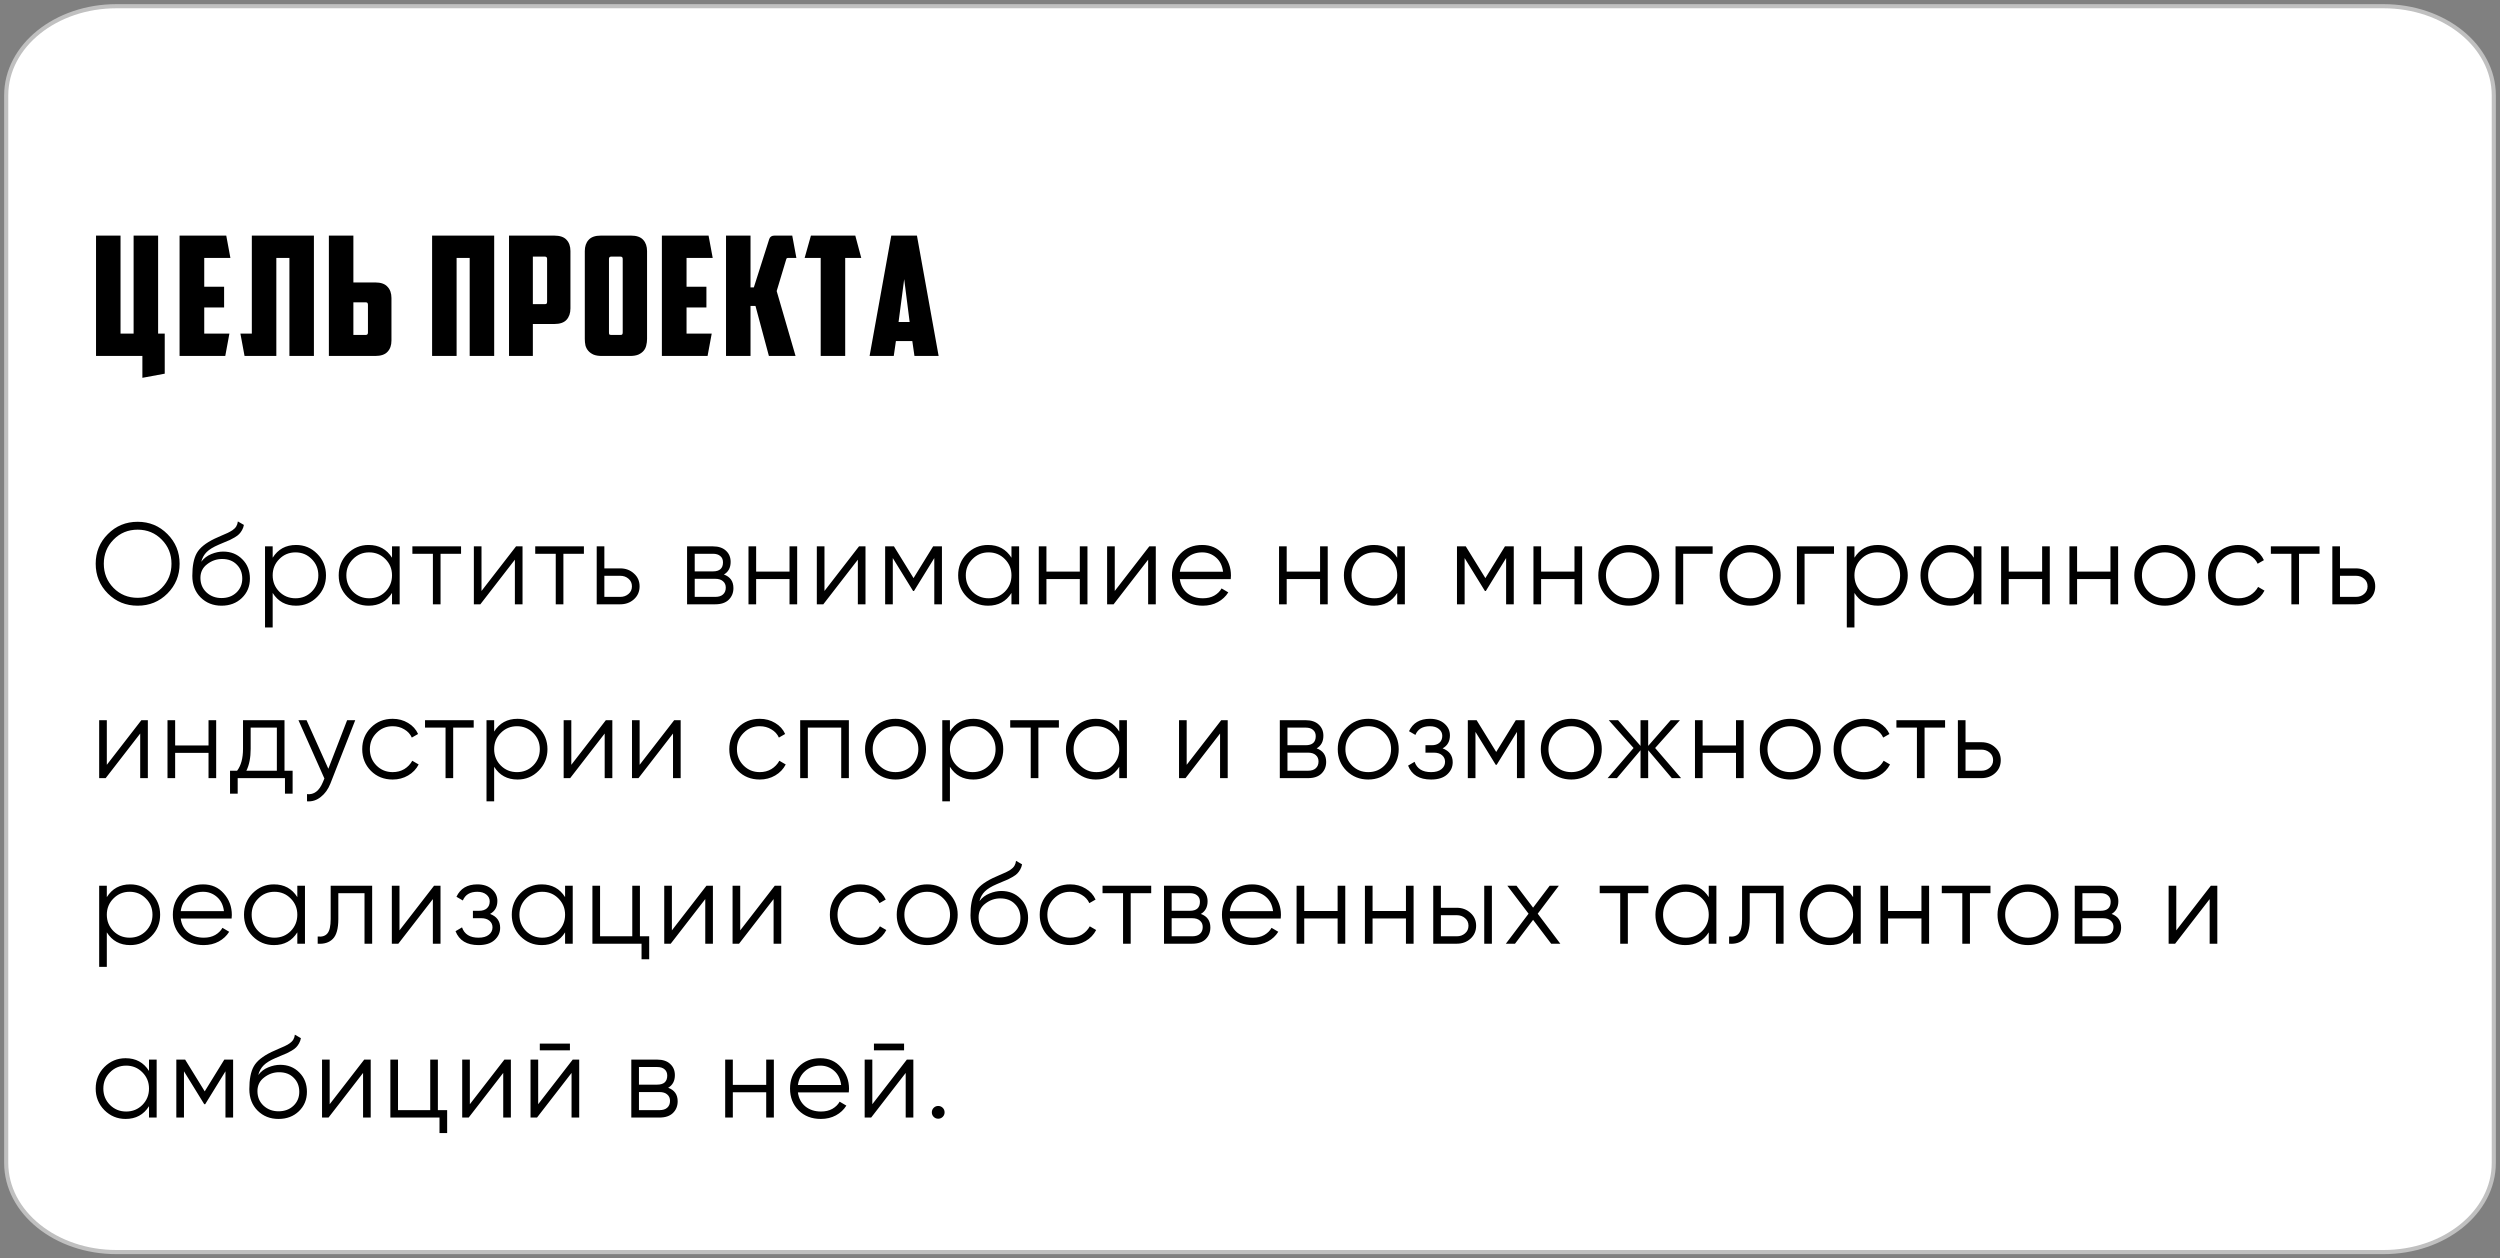
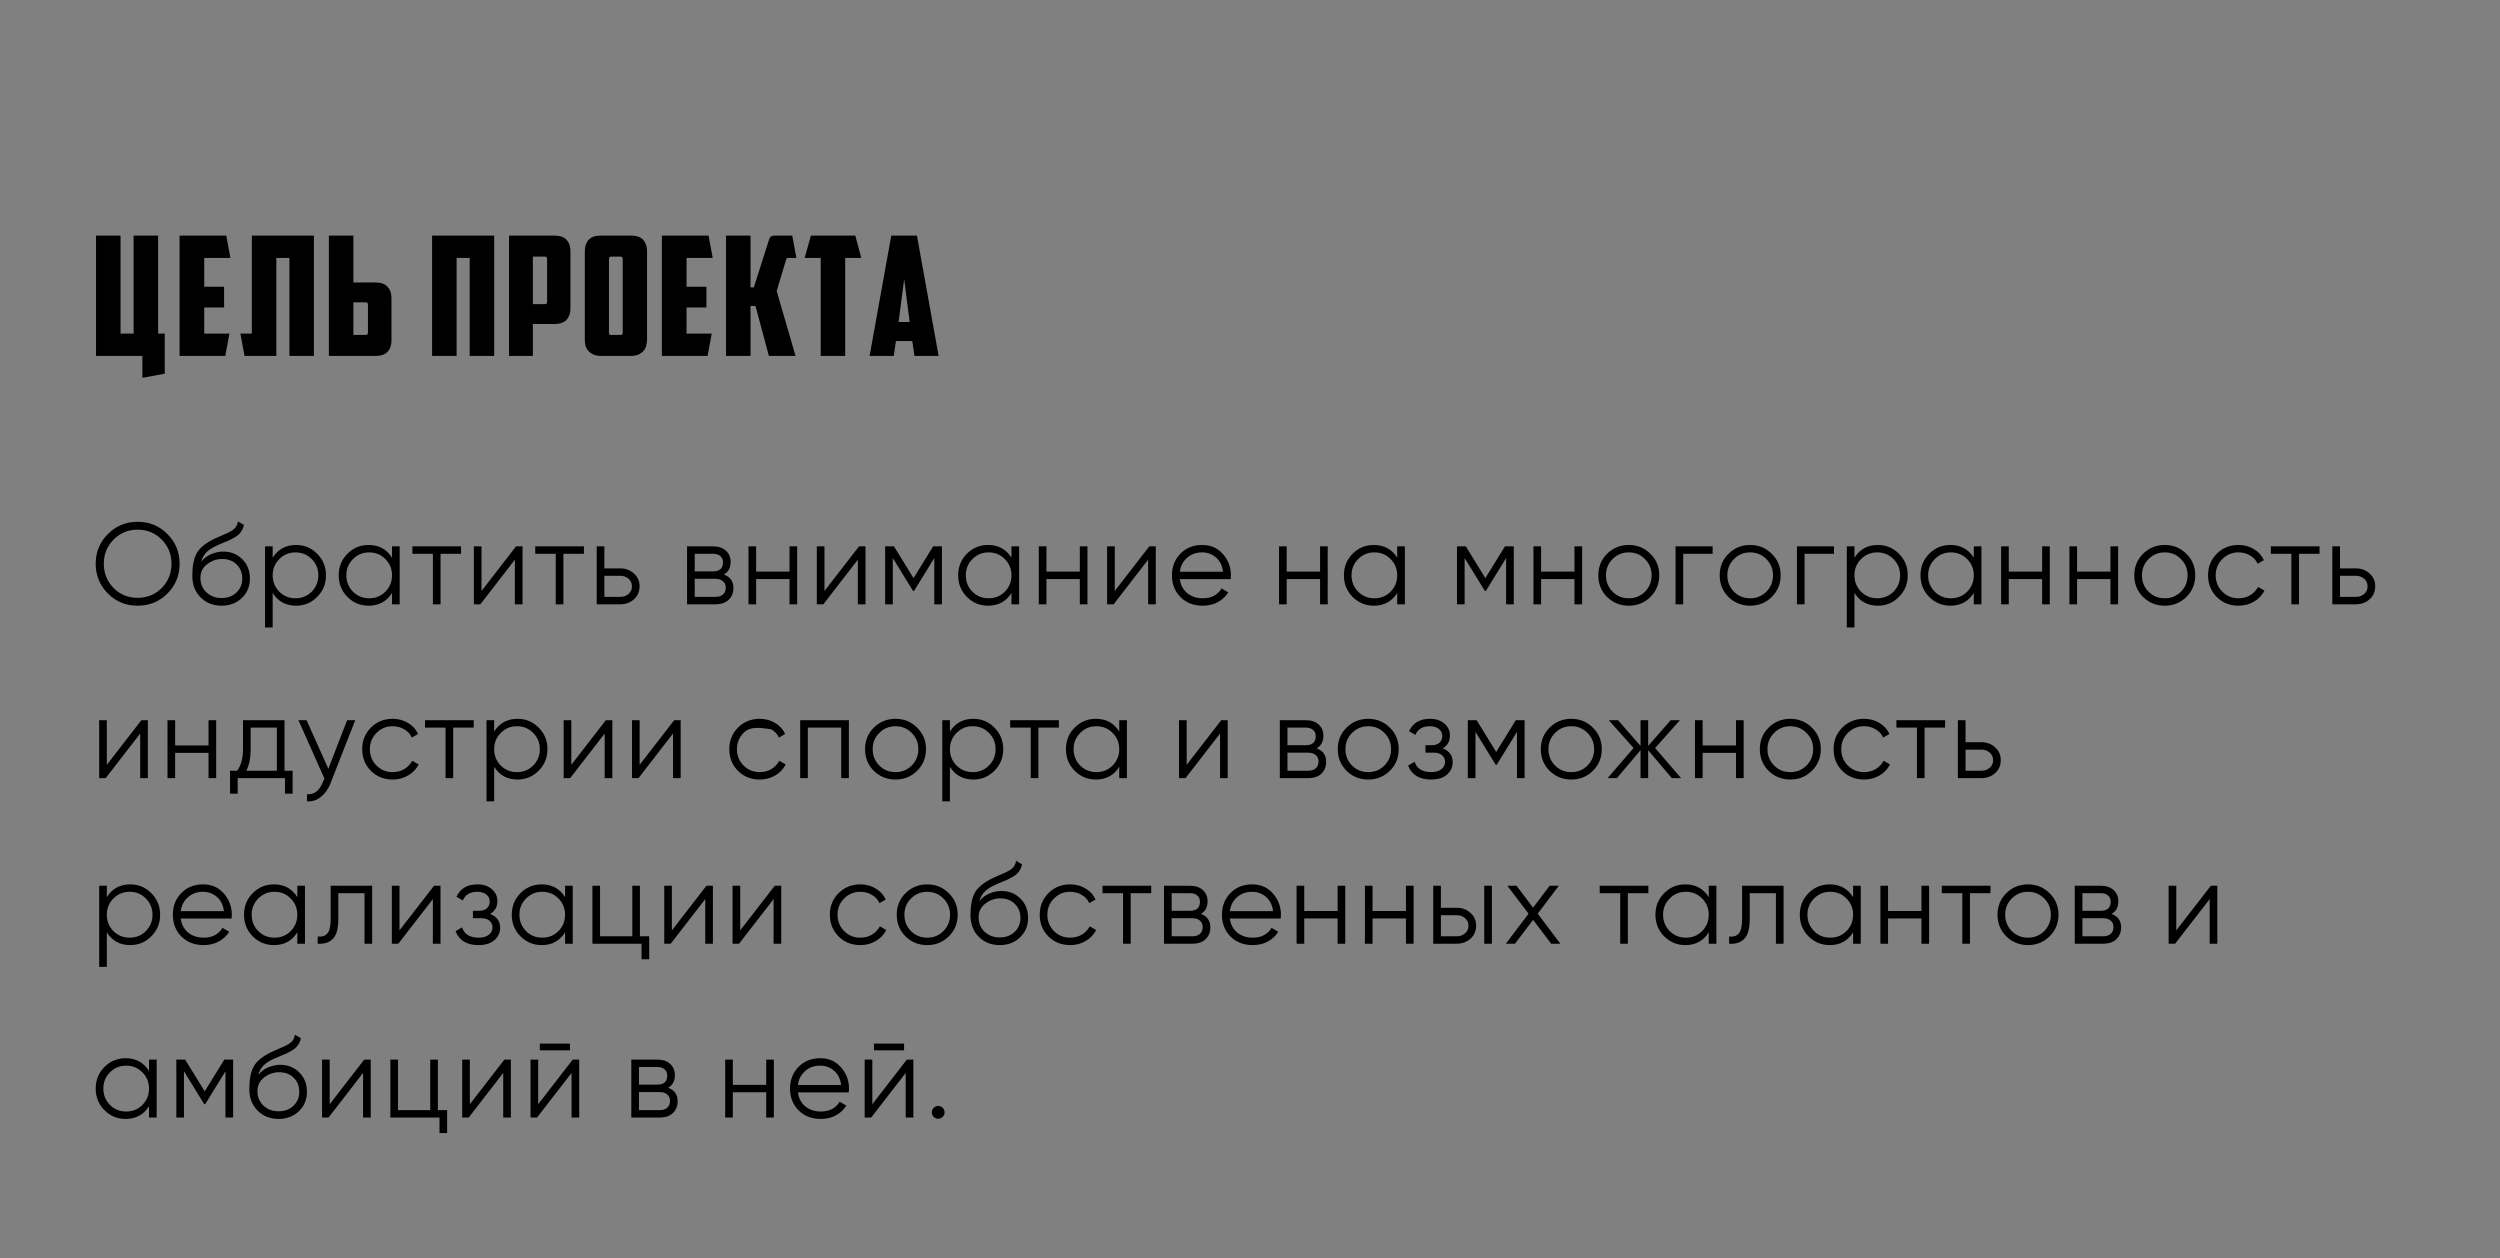
<svg xmlns="http://www.w3.org/2000/svg" width="302" height="152" viewBox="0 0 302 152" fill="none">
  <rect x="0" y="0" width="302" height="152" fill="#808080" stroke="none" />
-   <path d="M14.068 1H287.932C295.149 1 301 5.709 301 11.518V140.482C301 146.291 295.149 151 287.932 151H14.068C6.851 151 1 146.291 1 140.482V11.518C1 5.709 6.851 1 14.068 1Z" fill="white" stroke="white" stroke-opacity="0.5" />
-   <path d="M19.1 40.3H19.9V45.14L17.2 45.64V43H11.6V28.46H14.56V40.3H16.14V28.46H19.1V40.3ZM21.692 28.46H27.332L27.832 31.16H24.672V34.64H27.072V37.14H24.672V40.3H27.712L27.212 43H21.692V28.46ZM37.921 43H34.961V31.16H33.381V43H29.541L29.041 40.3H30.421V28.46H37.921V43ZM42.688 34.12H45.328C46.008 34.12 46.502 34.293 46.808 34.64C47.128 34.973 47.288 35.427 47.288 36V41.14C47.288 41.713 47.128 42.167 46.808 42.5C46.502 42.833 46.008 43 45.328 43H39.728V28.46H42.688V34.12ZM44.188 40.46C44.361 40.46 44.448 40.367 44.448 40.18V36.82C44.448 36.713 44.428 36.64 44.388 36.6C44.361 36.547 44.288 36.52 44.168 36.52H42.688V40.46H44.188ZM59.698 43H56.738V31.16H55.158V43H52.198V28.46H59.698V43ZM64.369 31V36.74H65.809C65.929 36.74 66.002 36.72 66.029 36.68C66.069 36.627 66.089 36.547 66.089 36.44V31.28C66.089 31.093 66.002 31 65.829 31H64.369ZM68.909 37.26C68.909 37.833 68.749 38.293 68.429 38.64C68.122 38.973 67.629 39.14 66.949 39.14H64.369V43H61.489V28.46H66.949C67.629 28.46 68.122 28.627 68.429 28.96C68.749 29.293 68.909 29.747 68.909 30.32V37.26ZM73.824 31C73.65 31 73.564 31.093 73.564 31.28V40.16C73.564 40.267 73.577 40.347 73.604 40.4C73.644 40.44 73.724 40.46 73.844 40.46H74.944C75.064 40.46 75.137 40.44 75.164 40.4C75.204 40.347 75.224 40.267 75.224 40.16V31.28C75.224 31.093 75.137 31 74.964 31H73.824ZM78.164 40.94C78.164 41.22 78.13 41.487 78.064 41.74C78.01 41.98 77.904 42.193 77.744 42.38C77.584 42.567 77.37 42.72 77.104 42.84C76.837 42.947 76.504 43 76.104 43H72.704C72.304 43 71.97 42.947 71.704 42.84C71.437 42.72 71.224 42.567 71.064 42.38C70.904 42.193 70.79 41.98 70.724 41.74C70.67 41.487 70.644 41.22 70.644 40.94V30.34C70.644 29.767 70.797 29.313 71.104 28.98C71.41 28.633 71.904 28.46 72.584 28.46H76.224C76.904 28.46 77.397 28.633 77.704 28.98C78.01 29.313 78.164 29.767 78.164 30.34V40.94ZM79.955 28.46H85.595L86.095 31.16H82.935V34.64H85.335V37.14H82.935V40.3H85.975L85.475 43H79.955V28.46ZM90.663 34.72H91.063L92.923 28.88C93.016 28.6 93.23 28.46 93.563 28.46H95.703L96.203 31.16H95.183C95.076 31.16 95.01 31.207 94.983 31.3L93.823 35.16L96.103 43H92.883L91.263 36.96H90.663V43H87.703V28.46H90.663V34.72ZM103.32 28.46L104.04 31.16H102.1V43H99.14V31.16H97.2L97.96 28.46H103.32ZM108.226 41.2L107.966 43H105.046L107.666 28.46H110.766L113.386 43H110.466L110.206 41.2H108.226ZM108.546 38.9H109.886L109.226 33.72L108.546 38.9ZM20.226 71.698C19.246 72.678 18.047 73.168 16.628 73.168C15.209 73.168 14.01 72.678 13.03 71.698C12.05 70.709 11.56 69.509 11.56 68.1C11.56 66.691 12.05 65.496 13.03 64.516C14.01 63.527 15.209 63.032 16.628 63.032C18.047 63.032 19.246 63.527 20.226 64.516C21.206 65.496 21.696 66.691 21.696 68.1C21.696 69.509 21.206 70.709 20.226 71.698ZM13.716 71.026C14.5 71.819 15.471 72.216 16.628 72.216C17.785 72.216 18.756 71.819 19.54 71.026C20.324 70.223 20.716 69.248 20.716 68.1C20.716 66.952 20.324 65.981 19.54 65.188C18.756 64.385 17.785 63.984 16.628 63.984C15.471 63.984 14.5 64.385 13.716 65.188C12.932 65.981 12.54 66.952 12.54 68.1C12.54 69.248 12.932 70.223 13.716 71.026ZM26.76 73.168C25.752 73.168 24.912 72.837 24.24 72.174C23.568 71.502 23.232 70.634 23.232 69.57C23.232 68.375 23.409 67.461 23.764 66.826C24.119 66.182 24.837 65.599 25.92 65.076C26.125 64.973 26.396 64.852 26.732 64.712C27.077 64.572 27.334 64.46 27.502 64.376C27.679 64.292 27.871 64.185 28.076 64.054C28.281 63.914 28.435 63.76 28.538 63.592C28.641 63.424 28.706 63.223 28.734 62.99L29.462 63.41C29.425 63.634 29.35 63.844 29.238 64.04C29.126 64.236 29.009 64.395 28.888 64.516C28.776 64.637 28.594 64.773 28.342 64.922C28.099 65.062 27.908 65.165 27.768 65.23C27.637 65.286 27.404 65.384 27.068 65.524C26.741 65.664 26.522 65.757 26.41 65.804C25.757 66.084 25.276 66.378 24.968 66.686C24.66 66.985 24.441 67.377 24.31 67.862C24.627 67.442 25.029 67.134 25.514 66.938C26.009 66.733 26.489 66.63 26.956 66.63C27.889 66.63 28.659 66.938 29.266 67.554C29.882 68.161 30.19 68.94 30.19 69.892C30.19 70.835 29.863 71.619 29.21 72.244C28.566 72.86 27.749 73.168 26.76 73.168ZM26.76 72.244C27.488 72.244 28.085 72.025 28.552 71.586C29.028 71.138 29.266 70.573 29.266 69.892C29.266 69.201 29.042 68.637 28.594 68.198C28.155 67.75 27.567 67.526 26.83 67.526C26.167 67.526 25.565 67.736 25.024 68.156C24.483 68.567 24.212 69.117 24.212 69.808C24.212 70.517 24.455 71.101 24.94 71.558C25.435 72.015 26.041 72.244 26.76 72.244ZM35.767 65.832C36.766 65.832 37.615 66.187 38.315 66.896C39.025 67.605 39.379 68.473 39.379 69.5C39.379 70.527 39.025 71.395 38.315 72.104C37.615 72.813 36.766 73.168 35.767 73.168C34.526 73.168 33.583 72.655 32.939 71.628V75.8H32.015V66H32.939V67.372C33.583 66.345 34.526 65.832 35.767 65.832ZM33.737 71.474C34.269 72.006 34.923 72.272 35.697 72.272C36.472 72.272 37.125 72.006 37.657 71.474C38.189 70.933 38.455 70.275 38.455 69.5C38.455 68.725 38.189 68.072 37.657 67.54C37.125 66.999 36.472 66.728 35.697 66.728C34.923 66.728 34.269 66.999 33.737 67.54C33.205 68.072 32.939 68.725 32.939 69.5C32.939 70.275 33.205 70.933 33.737 71.474ZM47.356 66H48.28V73H47.356V71.628C46.712 72.655 45.769 73.168 44.528 73.168C43.529 73.168 42.675 72.813 41.966 72.104C41.266 71.395 40.916 70.527 40.916 69.5C40.916 68.473 41.266 67.605 41.966 66.896C42.675 66.187 43.529 65.832 44.528 65.832C45.769 65.832 46.712 66.345 47.356 67.372V66ZM42.638 71.474C43.17 72.006 43.823 72.272 44.598 72.272C45.372 72.272 46.026 72.006 46.558 71.474C47.09 70.933 47.356 70.275 47.356 69.5C47.356 68.725 47.09 68.072 46.558 67.54C46.026 66.999 45.372 66.728 44.598 66.728C43.823 66.728 43.17 66.999 42.638 67.54C42.106 68.072 41.84 68.725 41.84 69.5C41.84 70.275 42.106 70.933 42.638 71.474ZM55.696 66V66.896H53.218V73H52.294V66.896H49.816V66H55.696ZM62.338 66H63.122V73H62.198V67.61L58.026 73H57.242V66H58.166V71.39L62.338 66ZM70.536 66V66.896H68.058V73H67.134V66.896H64.656V66H70.536ZM74.924 68.66C75.577 68.66 76.128 68.865 76.576 69.276C77.033 69.677 77.262 70.195 77.262 70.83C77.262 71.465 77.033 71.987 76.576 72.398C76.128 72.799 75.577 73 74.924 73H72.082V66H73.006V68.66H74.924ZM74.924 72.104C75.316 72.104 75.647 71.987 75.918 71.754C76.198 71.521 76.338 71.213 76.338 70.83C76.338 70.447 76.198 70.139 75.918 69.906C75.647 69.673 75.316 69.556 74.924 69.556H73.006V72.104H74.924ZM87.45 69.402C88.216 69.682 88.598 70.228 88.598 71.04C88.598 71.609 88.407 72.081 88.024 72.454C87.651 72.818 87.11 73 86.4 73H82.998V66H86.12C86.802 66 87.329 66.177 87.702 66.532C88.076 66.877 88.262 67.325 88.262 67.876C88.262 68.576 87.992 69.085 87.45 69.402ZM86.12 66.896H83.922V69.024H86.12C86.932 69.024 87.338 68.66 87.338 67.932C87.338 67.605 87.231 67.353 87.016 67.176C86.811 66.989 86.512 66.896 86.12 66.896ZM86.4 72.104C86.811 72.104 87.124 72.006 87.338 71.81C87.562 71.614 87.674 71.339 87.674 70.984C87.674 70.657 87.562 70.401 87.338 70.214C87.124 70.018 86.811 69.92 86.4 69.92H83.922V72.104H86.4ZM95.374 66H96.298V73H95.374V69.948H91.342V73H90.418V66H91.342V69.052H95.374V66ZM103.768 66H104.552V73H103.628V67.61L99.456 73H98.672V66H99.596V71.39L103.768 66ZM113.786 66V73H112.862V67.414L110.412 71.39H110.3L107.85 67.414V73H106.926V66H107.99L110.356 69.836L112.722 66H113.786ZM122.185 66H123.109V73H122.185V71.628C121.541 72.655 120.598 73.168 119.357 73.168C118.358 73.168 117.504 72.813 116.795 72.104C116.095 71.395 115.745 70.527 115.745 69.5C115.745 68.473 116.095 67.605 116.795 66.896C117.504 66.187 118.358 65.832 119.357 65.832C120.598 65.832 121.541 66.345 122.185 67.372V66ZM117.467 71.474C117.999 72.006 118.652 72.272 119.427 72.272C120.201 72.272 120.855 72.006 121.387 71.474C121.919 70.933 122.185 70.275 122.185 69.5C122.185 68.725 121.919 68.072 121.387 67.54C120.855 66.999 120.201 66.728 119.427 66.728C118.652 66.728 117.999 66.999 117.467 67.54C116.935 68.072 116.669 68.725 116.669 69.5C116.669 70.275 116.935 70.933 117.467 71.474ZM130.441 66H131.365V73H130.441V69.948H126.409V73H125.485V66H126.409V69.052H130.441V66ZM138.835 66H139.619V73H138.695V67.61L134.523 73H133.739V66H134.663V71.39L138.835 66ZM145.227 65.832C146.263 65.832 147.098 66.201 147.733 66.938C148.377 67.666 148.699 68.529 148.699 69.528C148.699 69.631 148.69 69.775 148.671 69.962H142.525C142.618 70.671 142.917 71.236 143.421 71.656C143.934 72.067 144.564 72.272 145.311 72.272C145.843 72.272 146.3 72.165 146.683 71.95C147.075 71.726 147.369 71.437 147.565 71.082L148.377 71.558C148.069 72.053 147.649 72.445 147.117 72.734C146.585 73.023 145.978 73.168 145.297 73.168C144.196 73.168 143.3 72.823 142.609 72.132C141.918 71.441 141.573 70.564 141.573 69.5C141.573 68.455 141.914 67.582 142.595 66.882C143.276 66.182 144.154 65.832 145.227 65.832ZM145.227 66.728C144.499 66.728 143.888 66.947 143.393 67.386C142.908 67.815 142.618 68.375 142.525 69.066H147.747C147.654 68.329 147.369 67.755 146.893 67.344C146.417 66.933 145.862 66.728 145.227 66.728ZM159.465 66H160.389V73H159.465V69.948H155.433V73H154.509V66H155.433V69.052H159.465V66ZM168.783 66H169.707V73H168.783V71.628C168.139 72.655 167.196 73.168 165.955 73.168C164.956 73.168 164.102 72.813 163.393 72.104C162.693 71.395 162.343 70.527 162.343 69.5C162.343 68.473 162.693 67.605 163.393 66.896C164.102 66.187 164.956 65.832 165.955 65.832C167.196 65.832 168.139 66.345 168.783 67.372V66ZM164.065 71.474C164.597 72.006 165.25 72.272 166.025 72.272C166.799 72.272 167.453 72.006 167.985 71.474C168.517 70.933 168.783 70.275 168.783 69.5C168.783 68.725 168.517 68.072 167.985 67.54C167.453 66.999 166.799 66.728 166.025 66.728C165.25 66.728 164.597 66.999 164.065 67.54C163.533 68.072 163.267 68.725 163.267 69.5C163.267 70.275 163.533 70.933 164.065 71.474ZM182.863 66V73H181.939V67.414L179.489 71.39H179.377L176.927 67.414V73H176.003V66H177.067L179.433 69.836L181.799 66H182.863ZM190.197 66H191.121V73H190.197V69.948H186.165V73H185.241V66H186.165V69.052H190.197V66ZM199.361 72.118C198.652 72.818 197.784 73.168 196.757 73.168C195.731 73.168 194.858 72.818 194.139 72.118C193.43 71.409 193.075 70.536 193.075 69.5C193.075 68.464 193.43 67.596 194.139 66.896C194.858 66.187 195.731 65.832 196.757 65.832C197.784 65.832 198.652 66.187 199.361 66.896C200.08 67.596 200.439 68.464 200.439 69.5C200.439 70.536 200.08 71.409 199.361 72.118ZM194.797 71.474C195.329 72.006 195.983 72.272 196.757 72.272C197.532 72.272 198.185 72.006 198.717 71.474C199.249 70.933 199.515 70.275 199.515 69.5C199.515 68.725 199.249 68.072 198.717 67.54C198.185 66.999 197.532 66.728 196.757 66.728C195.983 66.728 195.329 66.999 194.797 67.54C194.265 68.072 193.999 68.725 193.999 69.5C193.999 70.275 194.265 70.933 194.797 71.474ZM206.886 66V66.896H203.33V73H202.406V66H206.886ZM214.024 72.118C213.314 72.818 212.446 73.168 211.42 73.168C210.393 73.168 209.52 72.818 208.802 72.118C208.092 71.409 207.738 70.536 207.738 69.5C207.738 68.464 208.092 67.596 208.802 66.896C209.52 66.187 210.393 65.832 211.42 65.832C212.446 65.832 213.314 66.187 214.024 66.896C214.742 67.596 215.102 68.464 215.102 69.5C215.102 70.536 214.742 71.409 214.024 72.118ZM209.46 71.474C209.992 72.006 210.645 72.272 211.42 72.272C212.194 72.272 212.848 72.006 213.38 71.474C213.912 70.933 214.178 70.275 214.178 69.5C214.178 68.725 213.912 68.072 213.38 67.54C212.848 66.999 212.194 66.728 211.42 66.728C210.645 66.728 209.992 66.999 209.46 67.54C208.928 68.072 208.662 68.725 208.662 69.5C208.662 70.275 208.928 70.933 209.46 71.474ZM221.548 66V66.896H217.992V73H217.068V66H221.548ZM226.845 65.832C227.844 65.832 228.693 66.187 229.393 66.896C230.103 67.605 230.457 68.473 230.457 69.5C230.457 70.527 230.103 71.395 229.393 72.104C228.693 72.813 227.844 73.168 226.845 73.168C225.604 73.168 224.661 72.655 224.017 71.628V75.8H223.093V66H224.017V67.372C224.661 66.345 225.604 65.832 226.845 65.832ZM224.815 71.474C225.347 72.006 226.001 72.272 226.775 72.272C227.55 72.272 228.203 72.006 228.735 71.474C229.267 70.933 229.533 70.275 229.533 69.5C229.533 68.725 229.267 68.072 228.735 67.54C228.203 66.999 227.55 66.728 226.775 66.728C226.001 66.728 225.347 66.999 224.815 67.54C224.283 68.072 224.017 68.725 224.017 69.5C224.017 70.275 224.283 70.933 224.815 71.474ZM238.434 66H239.358V73H238.434V71.628C237.79 72.655 236.847 73.168 235.606 73.168C234.607 73.168 233.753 72.813 233.044 72.104C232.344 71.395 231.994 70.527 231.994 69.5C231.994 68.473 232.344 67.605 233.044 66.896C233.753 66.187 234.607 65.832 235.606 65.832C236.847 65.832 237.79 66.345 238.434 67.372V66ZM233.716 71.474C234.248 72.006 234.901 72.272 235.676 72.272C236.45 72.272 237.104 72.006 237.636 71.474C238.168 70.933 238.434 70.275 238.434 69.5C238.434 68.725 238.168 68.072 237.636 67.54C237.104 66.999 236.45 66.728 235.676 66.728C234.901 66.728 234.248 66.999 233.716 67.54C233.184 68.072 232.918 68.725 232.918 69.5C232.918 70.275 233.184 70.933 233.716 71.474ZM246.69 66H247.614V73H246.69V69.948H242.658V73H241.734V66H242.658V69.052H246.69V66ZM254.944 66H255.868V73H254.944V69.948H250.912V73H249.988V66H250.912V69.052H254.944V66ZM264.108 72.118C263.399 72.818 262.531 73.168 261.504 73.168C260.478 73.168 259.605 72.818 258.886 72.118C258.177 71.409 257.822 70.536 257.822 69.5C257.822 68.464 258.177 67.596 258.886 66.896C259.605 66.187 260.478 65.832 261.504 65.832C262.531 65.832 263.399 66.187 264.108 66.896C264.827 67.596 265.186 68.464 265.186 69.5C265.186 70.536 264.827 71.409 264.108 72.118ZM259.544 71.474C260.076 72.006 260.73 72.272 261.504 72.272C262.279 72.272 262.932 72.006 263.464 71.474C263.996 70.933 264.262 70.275 264.262 69.5C264.262 68.725 263.996 68.072 263.464 67.54C262.932 66.999 262.279 66.728 261.504 66.728C260.73 66.728 260.076 66.999 259.544 67.54C259.012 68.072 258.746 68.725 258.746 69.5C258.746 70.275 259.012 70.933 259.544 71.474ZM270.414 73.168C269.36 73.168 268.482 72.818 267.782 72.118C267.082 71.409 266.732 70.536 266.732 69.5C266.732 68.464 267.082 67.596 267.782 66.896C268.482 66.187 269.36 65.832 270.414 65.832C271.105 65.832 271.726 66 272.276 66.336C272.827 66.663 273.228 67.106 273.48 67.666L272.724 68.1C272.538 67.68 272.234 67.349 271.814 67.106C271.404 66.854 270.937 66.728 270.414 66.728C269.64 66.728 268.986 66.999 268.454 67.54C267.922 68.072 267.656 68.725 267.656 69.5C267.656 70.275 267.922 70.933 268.454 71.474C268.986 72.006 269.64 72.272 270.414 72.272C270.937 72.272 271.404 72.151 271.814 71.908C272.225 71.656 272.547 71.32 272.78 70.9L273.55 71.348C273.261 71.908 272.836 72.351 272.276 72.678C271.716 73.005 271.096 73.168 270.414 73.168ZM280.2 66V66.896H277.722V73H276.798V66.896H274.32V66H280.2ZM284.588 68.66C285.242 68.66 285.792 68.865 286.24 69.276C286.698 69.677 286.926 70.195 286.926 70.83C286.926 71.465 286.698 71.987 286.24 72.398C285.792 72.799 285.242 73 284.588 73H281.746V66H282.67V68.66H284.588ZM284.588 72.104C284.98 72.104 285.312 71.987 285.582 71.754C285.862 71.521 286.002 71.213 286.002 70.83C286.002 70.447 285.862 70.139 285.582 69.906C285.312 69.673 284.98 69.556 284.588 69.556H282.67V72.104H284.588ZM17.076 87H17.86V94H16.936V88.61L12.764 94H11.98V87H12.904V92.39L17.076 87ZM25.19 87H26.114V94H25.19V90.948H21.158V94H20.234V87H21.158V90.052H25.19V87ZM34.368 93.104H35.348V95.876H34.424V94H28.712V95.876H27.788V93.104H28.642C29.118 92.479 29.356 91.597 29.356 90.458V87H34.368V93.104ZM29.762 93.104H33.444V87.896H30.28V90.458C30.28 91.531 30.107 92.413 29.762 93.104ZM41.932 87H42.912L39.916 94.644C39.646 95.335 39.258 95.876 38.754 96.268C38.26 96.669 37.704 96.847 37.088 96.8V95.932C37.928 96.025 38.568 95.54 39.006 94.476L39.188 94.042L36.052 87H37.032L39.664 92.866L41.932 87ZM47.438 94.168C46.383 94.168 45.506 93.818 44.806 93.118C44.106 92.409 43.756 91.536 43.756 90.5C43.756 89.464 44.106 88.596 44.806 87.896C45.506 87.187 46.383 86.832 47.438 86.832C48.128 86.832 48.749 87 49.3 87.336C49.85 87.663 50.252 88.106 50.504 88.666L49.748 89.1C49.561 88.68 49.258 88.349 48.838 88.106C48.427 87.854 47.96 87.728 47.438 87.728C46.663 87.728 46.01 87.999 45.478 88.54C44.946 89.072 44.68 89.725 44.68 90.5C44.68 91.275 44.946 91.933 45.478 92.474C46.01 93.006 46.663 93.272 47.438 93.272C47.96 93.272 48.427 93.151 48.838 92.908C49.248 92.656 49.57 92.32 49.804 91.9L50.574 92.348C50.284 92.908 49.86 93.351 49.3 93.678C48.74 94.005 48.119 94.168 47.438 94.168ZM57.224 87V87.896H54.745V94H53.822V87.896H51.343V87H57.224ZM62.522 86.832C63.52 86.832 64.37 87.187 65.07 87.896C65.779 88.605 66.133 89.473 66.133 90.5C66.133 91.527 65.779 92.395 65.07 93.104C64.37 93.813 63.52 94.168 62.522 94.168C61.28 94.168 60.337 93.655 59.694 92.628V96.8H58.77V87H59.694V88.372C60.337 87.345 61.28 86.832 62.522 86.832ZM60.492 92.474C61.023 93.006 61.677 93.272 62.452 93.272C63.226 93.272 63.88 93.006 64.412 92.474C64.944 91.933 65.21 91.275 65.21 90.5C65.21 89.725 64.944 89.072 64.412 88.54C63.88 87.999 63.226 87.728 62.452 87.728C61.677 87.728 61.023 87.999 60.492 88.54C59.959 89.072 59.694 89.725 59.694 90.5C59.694 91.275 59.959 91.933 60.492 92.474ZM73.186 87H73.97V94H73.046V88.61L68.874 94H68.09V87H69.014V92.39L73.186 87ZM81.44 87H82.224V94H81.3V88.61L77.128 94H76.344V87H77.268V92.39L81.44 87ZM91.78 94.168C90.725 94.168 89.848 93.818 89.148 93.118C88.448 92.409 88.098 91.536 88.098 90.5C88.098 89.464 88.448 88.596 89.148 87.896C89.848 87.187 90.725 86.832 91.78 86.832C92.471 86.832 93.091 87 93.642 87.336C94.193 87.663 94.594 88.106 94.846 88.666L94.09 89.1C93.903 88.68 93.6 88.349 93.18 88.106C92.769 87.854 92.303 87.728 91.78 87.728C91.005 87.728 90.352 87.999 89.82 88.54C89.288 89.072 89.022 89.725 89.022 90.5C89.022 91.275 89.288 91.933 89.82 92.474C90.352 93.006 91.005 93.272 91.78 93.272C92.303 93.272 92.769 93.151 93.18 92.908C93.591 92.656 93.913 92.32 94.146 91.9L94.916 92.348C94.627 92.908 94.202 93.351 93.642 93.678C93.082 94.005 92.461 94.168 91.78 94.168ZM102.543 87V94H101.619V87.896H97.587V94H96.662V87H102.543ZM110.782 93.118C110.073 93.818 109.205 94.168 108.178 94.168C107.152 94.168 106.279 93.818 105.56 93.118C104.851 92.409 104.496 91.536 104.496 90.5C104.496 89.464 104.851 88.596 105.56 87.896C106.279 87.187 107.152 86.832 108.178 86.832C109.205 86.832 110.073 87.187 110.782 87.896C111.501 88.596 111.86 89.464 111.86 90.5C111.86 91.536 111.501 92.409 110.782 93.118ZM106.218 92.474C106.75 93.006 107.404 93.272 108.178 93.272C108.953 93.272 109.606 93.006 110.138 92.474C110.67 91.933 110.936 91.275 110.936 90.5C110.936 89.725 110.67 89.072 110.138 88.54C109.606 87.999 108.953 87.728 108.178 87.728C107.404 87.728 106.75 87.999 106.218 88.54C105.686 89.072 105.42 89.725 105.42 90.5C105.42 91.275 105.686 91.933 106.218 92.474ZM117.579 86.832C118.577 86.832 119.427 87.187 120.127 87.896C120.836 88.605 121.191 89.473 121.191 90.5C121.191 91.527 120.836 92.395 120.127 93.104C119.427 93.813 118.577 94.168 117.579 94.168C116.337 94.168 115.395 93.655 114.751 92.628V96.8H113.827V87H114.751V88.372C115.395 87.345 116.337 86.832 117.579 86.832ZM115.549 92.474C116.081 93.006 116.734 93.272 117.509 93.272C118.283 93.272 118.937 93.006 119.469 92.474C120.001 91.933 120.267 91.275 120.267 90.5C120.267 89.725 120.001 89.072 119.469 88.54C118.937 87.999 118.283 87.728 117.509 87.728C116.734 87.728 116.081 87.999 115.549 88.54C115.017 89.072 114.751 89.725 114.751 90.5C114.751 91.275 115.017 91.933 115.549 92.474ZM127.914 87V87.896H125.436V94H124.512V87.896H122.034V87H127.914ZM135.206 87H136.13V94H135.206V92.628C134.562 93.655 133.62 94.168 132.378 94.168C131.38 94.168 130.526 93.813 129.816 93.104C129.116 92.395 128.766 91.527 128.766 90.5C128.766 89.473 129.116 88.605 129.816 87.896C130.526 87.187 131.38 86.832 132.378 86.832C133.62 86.832 134.562 87.345 135.206 88.372V87ZM130.488 92.474C131.02 93.006 131.674 93.272 132.448 93.272C133.223 93.272 133.876 93.006 134.408 92.474C134.94 91.933 135.206 91.275 135.206 90.5C135.206 89.725 134.94 89.072 134.408 88.54C133.876 87.999 133.223 87.728 132.448 87.728C131.674 87.728 131.02 87.999 130.488 88.54C129.956 89.072 129.69 89.725 129.69 90.5C129.69 91.275 129.956 91.933 130.488 92.474ZM147.523 87H148.307V94H147.383V88.61L143.211 94H142.427V87H143.351V92.39L147.523 87ZM159.053 90.402C159.818 90.682 160.201 91.228 160.201 92.04C160.201 92.609 160.009 93.081 159.627 93.454C159.253 93.818 158.712 94 158.003 94H154.601V87H157.723C158.404 87 158.931 87.177 159.305 87.532C159.678 87.877 159.865 88.325 159.865 88.876C159.865 89.576 159.594 90.085 159.053 90.402ZM157.723 87.896H155.525V90.024H157.723C158.535 90.024 158.941 89.66 158.941 88.932C158.941 88.605 158.833 88.353 158.619 88.176C158.413 87.989 158.115 87.896 157.723 87.896ZM158.003 93.104C158.413 93.104 158.726 93.006 158.941 92.81C159.165 92.614 159.277 92.339 159.277 91.984C159.277 91.657 159.165 91.401 158.941 91.214C158.726 91.018 158.413 90.92 158.003 90.92H155.525V93.104H158.003ZM167.887 93.118C167.177 93.818 166.309 94.168 165.283 94.168C164.256 94.168 163.383 93.818 162.665 93.118C161.955 92.409 161.601 91.536 161.601 90.5C161.601 89.464 161.955 88.596 162.665 87.896C163.383 87.187 164.256 86.832 165.283 86.832C166.309 86.832 167.177 87.187 167.887 87.896C168.605 88.596 168.965 89.464 168.965 90.5C168.965 91.536 168.605 92.409 167.887 93.118ZM163.323 92.474C163.855 93.006 164.508 93.272 165.283 93.272C166.057 93.272 166.711 93.006 167.243 92.474C167.775 91.933 168.041 91.275 168.041 90.5C168.041 89.725 167.775 89.072 167.243 88.54C166.711 87.999 166.057 87.728 165.283 87.728C164.508 87.728 163.855 87.999 163.323 88.54C162.791 89.072 162.525 89.725 162.525 90.5C162.525 91.275 162.791 91.933 163.323 92.474ZM174.269 90.402C175.081 90.71 175.487 91.27 175.487 92.082C175.487 92.661 175.259 93.155 174.801 93.566C174.353 93.967 173.709 94.168 172.869 94.168C171.46 94.168 170.536 93.608 170.097 92.488L170.881 92.026C171.171 92.857 171.833 93.272 172.869 93.272C173.411 93.272 173.826 93.155 174.115 92.922C174.414 92.689 174.563 92.39 174.563 92.026C174.563 91.699 174.442 91.433 174.199 91.228C173.957 91.023 173.63 90.92 173.219 90.92H172.197V90.024H172.939C173.341 90.024 173.653 89.926 173.877 89.73C174.111 89.525 174.227 89.245 174.227 88.89C174.227 88.554 174.092 88.279 173.821 88.064C173.551 87.84 173.187 87.728 172.729 87.728C171.852 87.728 171.269 88.078 170.979 88.778L170.209 88.33C170.676 87.331 171.516 86.832 172.729 86.832C173.467 86.832 174.055 87.028 174.493 87.42C174.932 87.803 175.151 88.274 175.151 88.834C175.151 89.553 174.857 90.075 174.269 90.402ZM184.172 87V94H183.248V88.414L180.798 92.39H180.686L178.236 88.414V94H177.312V87H178.376L180.742 90.836L183.108 87H184.172ZM192.416 93.118C191.707 93.818 190.839 94.168 189.812 94.168C188.785 94.168 187.913 93.818 187.194 93.118C186.485 92.409 186.13 91.536 186.13 90.5C186.13 89.464 186.485 88.596 187.194 87.896C187.913 87.187 188.785 86.832 189.812 86.832C190.839 86.832 191.707 87.187 192.416 87.896C193.135 88.596 193.494 89.464 193.494 90.5C193.494 91.536 193.135 92.409 192.416 93.118ZM187.852 92.474C188.384 93.006 189.037 93.272 189.812 93.272C190.587 93.272 191.24 93.006 191.772 92.474C192.304 91.933 192.57 91.275 192.57 90.5C192.57 89.725 192.304 89.072 191.772 88.54C191.24 87.999 190.587 87.728 189.812 87.728C189.037 87.728 188.384 87.999 187.852 88.54C187.32 89.072 187.054 89.725 187.054 90.5C187.054 91.275 187.32 91.933 187.852 92.474ZM203.076 94H201.956L199.1 90.626V94H198.176V90.626L195.32 94H194.2L197.336 90.36L194.34 87H195.46L198.176 90.108V87H199.1V90.108L201.816 87H202.936L199.94 90.36L203.076 94ZM209.709 87H210.633V94H209.709V90.948H205.677V94H204.753V87H205.677V90.052H209.709V87ZM218.873 93.118C218.164 93.818 217.296 94.168 216.269 94.168C215.243 94.168 214.37 93.818 213.651 93.118C212.942 92.409 212.587 91.536 212.587 90.5C212.587 89.464 212.942 88.596 213.651 87.896C214.37 87.187 215.243 86.832 216.269 86.832C217.296 86.832 218.164 87.187 218.873 87.896C219.592 88.596 219.951 89.464 219.951 90.5C219.951 91.536 219.592 92.409 218.873 93.118ZM214.309 92.474C214.841 93.006 215.495 93.272 216.269 93.272C217.044 93.272 217.697 93.006 218.229 92.474C218.761 91.933 219.027 91.275 219.027 90.5C219.027 89.725 218.761 89.072 218.229 88.54C217.697 87.999 217.044 87.728 216.269 87.728C215.495 87.728 214.841 87.999 214.309 88.54C213.777 89.072 213.511 89.725 213.511 90.5C213.511 91.275 213.777 91.933 214.309 92.474ZM225.18 94.168C224.125 94.168 223.248 93.818 222.548 93.118C221.848 92.409 221.498 91.536 221.498 90.5C221.498 89.464 221.848 88.596 222.548 87.896C223.248 87.187 224.125 86.832 225.18 86.832C225.87 86.832 226.491 87 227.042 87.336C227.592 87.663 227.994 88.106 228.246 88.666L227.49 89.1C227.303 88.68 227 88.349 226.58 88.106C226.169 87.854 225.702 87.728 225.18 87.728C224.405 87.728 223.752 87.999 223.22 88.54C222.688 89.072 222.422 89.725 222.422 90.5C222.422 91.275 222.688 91.933 223.22 92.474C223.752 93.006 224.405 93.272 225.18 93.272C225.702 93.272 226.169 93.151 226.58 92.908C226.99 92.656 227.312 92.32 227.546 91.9L228.316 92.348C228.026 92.908 227.602 93.351 227.042 93.678C226.482 94.005 225.861 94.168 225.18 94.168ZM234.966 87V87.896H232.488V94H231.564V87.896H229.086V87H234.966ZM239.354 89.66C240.007 89.66 240.558 89.865 241.006 90.276C241.463 90.677 241.692 91.195 241.692 91.83C241.692 92.465 241.463 92.987 241.006 93.398C240.558 93.799 240.007 94 239.354 94H236.512V87H237.436V89.66H239.354ZM239.354 93.104C239.746 93.104 240.077 92.987 240.348 92.754C240.628 92.521 240.768 92.213 240.768 91.83C240.768 91.447 240.628 91.139 240.348 90.906C240.077 90.673 239.746 90.556 239.354 90.556H237.436V93.104H239.354ZM15.732 106.832C16.731 106.832 17.58 107.187 18.28 107.896C18.989 108.605 19.344 109.473 19.344 110.5C19.344 111.527 18.989 112.395 18.28 113.104C17.58 113.813 16.731 114.168 15.732 114.168C14.491 114.168 13.548 113.655 12.904 112.628V116.8H11.98V107H12.904V108.372C13.548 107.345 14.491 106.832 15.732 106.832ZM13.702 112.474C14.234 113.006 14.887 113.272 15.662 113.272C16.437 113.272 17.09 113.006 17.622 112.474C18.154 111.933 18.42 111.275 18.42 110.5C18.42 109.725 18.154 109.072 17.622 108.54C17.09 107.999 16.437 107.728 15.662 107.728C14.887 107.728 14.234 107.999 13.702 108.54C13.17 109.072 12.904 109.725 12.904 110.5C12.904 111.275 13.17 111.933 13.702 112.474ZM24.534 106.832C25.57 106.832 26.406 107.201 27.04 107.938C27.684 108.666 28.006 109.529 28.006 110.528C28.006 110.631 27.997 110.775 27.978 110.962H21.832C21.926 111.671 22.224 112.236 22.728 112.656C23.242 113.067 23.872 113.272 24.618 113.272C25.15 113.272 25.608 113.165 25.99 112.95C26.382 112.726 26.676 112.437 26.872 112.082L27.684 112.558C27.376 113.053 26.956 113.445 26.424 113.734C25.892 114.023 25.286 114.168 24.604 114.168C23.503 114.168 22.607 113.823 21.916 113.132C21.226 112.441 20.88 111.564 20.88 110.5C20.88 109.455 21.221 108.582 21.902 107.882C22.584 107.182 23.461 106.832 24.534 106.832ZM24.534 107.728C23.806 107.728 23.195 107.947 22.7 108.386C22.215 108.815 21.926 109.375 21.832 110.066H27.054C26.961 109.329 26.676 108.755 26.2 108.344C25.724 107.933 25.169 107.728 24.534 107.728ZM35.916 107H36.84V114H35.916V112.628C35.272 113.655 34.33 114.168 33.088 114.168C32.09 114.168 31.235 113.813 30.526 113.104C29.826 112.395 29.476 111.527 29.476 110.5C29.476 109.473 29.826 108.605 30.526 107.896C31.235 107.187 32.09 106.832 33.088 106.832C34.33 106.832 35.272 107.345 35.916 108.372V107ZM31.198 112.474C31.73 113.006 32.383 113.272 33.158 113.272C33.933 113.272 34.586 113.006 35.118 112.474C35.65 111.933 35.916 111.275 35.916 110.5C35.916 109.725 35.65 109.072 35.118 108.54C34.586 107.999 33.933 107.728 33.158 107.728C32.383 107.728 31.73 107.999 31.198 108.54C30.666 109.072 30.4 109.725 30.4 110.5C30.4 111.275 30.666 111.933 31.198 112.474ZM44.957 107V114H44.033V107.896H40.869V111.018C40.869 112.185 40.645 112.987 40.197 113.426C39.758 113.865 39.151 114.056 38.377 114V113.132C38.909 113.188 39.301 113.062 39.553 112.754C39.814 112.446 39.945 111.867 39.945 111.018V107H44.957ZM52.43 107H53.214V114H52.29V108.61L48.118 114H47.334V107H48.258V112.39L52.43 107ZM59.2 110.402C60.012 110.71 60.418 111.27 60.418 112.082C60.418 112.661 60.189 113.155 59.732 113.566C59.284 113.967 58.64 114.168 57.8 114.168C56.391 114.168 55.467 113.608 55.028 112.488L55.812 112.026C56.101 112.857 56.764 113.272 57.8 113.272C58.341 113.272 58.757 113.155 59.046 112.922C59.344 112.689 59.494 112.39 59.494 112.026C59.494 111.699 59.373 111.433 59.13 111.228C58.887 111.023 58.56 110.92 58.15 110.92H57.128V110.024H57.87C58.271 110.024 58.584 109.926 58.808 109.73C59.041 109.525 59.158 109.245 59.158 108.89C59.158 108.554 59.023 108.279 58.752 108.064C58.481 107.84 58.117 107.728 57.66 107.728C56.782 107.728 56.199 108.078 55.91 108.778L55.14 108.33C55.606 107.331 56.447 106.832 57.66 106.832C58.397 106.832 58.985 107.028 59.424 107.42C59.862 107.803 60.082 108.274 60.082 108.834C60.082 109.553 59.788 110.075 59.2 110.402ZM68.262 107H69.186V114H68.262V112.628C67.618 113.655 66.675 114.168 65.434 114.168C64.436 114.168 63.581 113.813 62.872 113.104C62.172 112.395 61.822 111.527 61.822 110.5C61.822 109.473 62.172 108.605 62.872 107.896C63.581 107.187 64.436 106.832 65.434 106.832C66.675 106.832 67.618 107.345 68.262 108.372V107ZM63.544 112.474C64.076 113.006 64.73 113.272 65.504 113.272C66.279 113.272 66.932 113.006 67.464 112.474C67.996 111.933 68.262 111.275 68.262 110.5C68.262 109.725 67.996 109.072 67.464 108.54C66.932 107.999 66.279 107.728 65.504 107.728C64.73 107.728 64.076 107.999 63.544 108.54C63.012 109.072 62.746 109.725 62.746 110.5C62.746 111.275 63.012 111.933 63.544 112.474ZM77.303 113.104H78.423V115.876H77.499V114H71.563V107H72.487V113.104H76.379V107H77.303V113.104ZM85.336 107H86.12V114H85.196V108.61L81.024 114H80.24V107H81.164V112.39L85.336 107ZM93.59 107H94.374V114H93.45V108.61L89.278 114H88.494V107H89.418V112.39L93.59 107ZM103.93 114.168C102.876 114.168 101.998 113.818 101.298 113.118C100.598 112.409 100.248 111.536 100.248 110.5C100.248 109.464 100.598 108.596 101.298 107.896C101.998 107.187 102.876 106.832 103.93 106.832C104.621 106.832 105.242 107 105.792 107.336C106.343 107.663 106.744 108.106 106.996 108.666L106.24 109.1C106.054 108.68 105.75 108.349 105.33 108.106C104.92 107.854 104.453 107.728 103.93 107.728C103.156 107.728 102.502 107.999 101.97 108.54C101.438 109.072 101.172 109.725 101.172 110.5C101.172 111.275 101.438 111.933 101.97 112.474C102.502 113.006 103.156 113.272 103.93 113.272C104.453 113.272 104.92 113.151 105.33 112.908C105.741 112.656 106.063 112.32 106.296 111.9L107.066 112.348C106.777 112.908 106.352 113.351 105.792 113.678C105.232 114.005 104.612 114.168 103.93 114.168ZM114.611 113.118C113.901 113.818 113.033 114.168 112.007 114.168C110.98 114.168 110.107 113.818 109.389 113.118C108.679 112.409 108.325 111.536 108.325 110.5C108.325 109.464 108.679 108.596 109.389 107.896C110.107 107.187 110.98 106.832 112.007 106.832C113.033 106.832 113.901 107.187 114.611 107.896C115.329 108.596 115.689 109.464 115.689 110.5C115.689 111.536 115.329 112.409 114.611 113.118ZM110.047 112.474C110.579 113.006 111.232 113.272 112.007 113.272C112.781 113.272 113.435 113.006 113.967 112.474C114.499 111.933 114.765 111.275 114.765 110.5C114.765 109.725 114.499 109.072 113.967 108.54C113.435 107.999 112.781 107.728 112.007 107.728C111.232 107.728 110.579 107.999 110.047 108.54C109.515 109.072 109.249 109.725 109.249 110.5C109.249 111.275 109.515 111.933 110.047 112.474ZM120.763 114.168C119.755 114.168 118.915 113.837 118.243 113.174C117.571 112.502 117.235 111.634 117.235 110.57C117.235 109.375 117.412 108.461 117.767 107.826C118.122 107.182 118.84 106.599 119.923 106.076C120.128 105.973 120.399 105.852 120.735 105.712C121.08 105.572 121.337 105.46 121.505 105.376C121.682 105.292 121.874 105.185 122.079 105.054C122.284 104.914 122.438 104.76 122.541 104.592C122.644 104.424 122.709 104.223 122.737 103.99L123.465 104.41C123.428 104.634 123.353 104.844 123.241 105.04C123.129 105.236 123.012 105.395 122.891 105.516C122.779 105.637 122.597 105.773 122.345 105.922C122.102 106.062 121.911 106.165 121.771 106.23C121.64 106.286 121.407 106.384 121.071 106.524C120.744 106.664 120.525 106.757 120.413 106.804C119.76 107.084 119.279 107.378 118.971 107.686C118.663 107.985 118.444 108.377 118.313 108.862C118.63 108.442 119.032 108.134 119.517 107.938C120.012 107.733 120.492 107.63 120.959 107.63C121.892 107.63 122.662 107.938 123.269 108.554C123.885 109.161 124.193 109.94 124.193 110.892C124.193 111.835 123.866 112.619 123.213 113.244C122.569 113.86 121.752 114.168 120.763 114.168ZM120.763 113.244C121.491 113.244 122.088 113.025 122.555 112.586C123.031 112.138 123.269 111.573 123.269 110.892C123.269 110.201 123.045 109.637 122.597 109.198C122.158 108.75 121.57 108.526 120.833 108.526C120.17 108.526 119.568 108.736 119.027 109.156C118.486 109.567 118.215 110.117 118.215 110.808C118.215 111.517 118.458 112.101 118.943 112.558C119.438 113.015 120.044 113.244 120.763 113.244ZM129.28 114.168C128.226 114.168 127.348 113.818 126.648 113.118C125.948 112.409 125.598 111.536 125.598 110.5C125.598 109.464 125.948 108.596 126.648 107.896C127.348 107.187 128.226 106.832 129.28 106.832C129.971 106.832 130.592 107 131.142 107.336C131.693 107.663 132.094 108.106 132.346 108.666L131.59 109.1C131.404 108.68 131.1 108.349 130.68 108.106C130.27 107.854 129.803 107.728 129.28 107.728C128.506 107.728 127.852 107.999 127.32 108.54C126.788 109.072 126.522 109.725 126.522 110.5C126.522 111.275 126.788 111.933 127.32 112.474C127.852 113.006 128.506 113.272 129.28 113.272C129.803 113.272 130.27 113.151 130.68 112.908C131.091 112.656 131.413 112.32 131.646 111.9L132.416 112.348C132.127 112.908 131.702 113.351 131.142 113.678C130.582 114.005 129.962 114.168 129.28 114.168ZM139.066 107V107.896H136.588V114H135.664V107.896H133.186V107H139.066ZM145.064 110.402C145.829 110.682 146.212 111.228 146.212 112.04C146.212 112.609 146.021 113.081 145.638 113.454C145.265 113.818 144.723 114 144.014 114H140.612V107H143.734C144.415 107 144.943 107.177 145.316 107.532C145.689 107.877 145.876 108.325 145.876 108.876C145.876 109.576 145.605 110.085 145.064 110.402ZM143.734 107.896H141.536V110.024H143.734C144.546 110.024 144.952 109.66 144.952 108.932C144.952 108.605 144.845 108.353 144.63 108.176C144.425 107.989 144.126 107.896 143.734 107.896ZM144.014 113.104C144.425 113.104 144.737 113.006 144.952 112.81C145.176 112.614 145.288 112.339 145.288 111.984C145.288 111.657 145.176 111.401 144.952 111.214C144.737 111.018 144.425 110.92 144.014 110.92H141.536V113.104H144.014ZM151.266 106.832C152.302 106.832 153.137 107.201 153.772 107.938C154.416 108.666 154.738 109.529 154.738 110.528C154.738 110.631 154.729 110.775 154.71 110.962H148.564C148.657 111.671 148.956 112.236 149.46 112.656C149.973 113.067 150.603 113.272 151.35 113.272C151.882 113.272 152.339 113.165 152.722 112.95C153.114 112.726 153.408 112.437 153.604 112.082L154.416 112.558C154.108 113.053 153.688 113.445 153.156 113.734C152.624 114.023 152.017 114.168 151.336 114.168C150.235 114.168 149.339 113.823 148.648 113.132C147.957 112.441 147.612 111.564 147.612 110.5C147.612 109.455 147.953 108.582 148.634 107.882C149.315 107.182 150.193 106.832 151.266 106.832ZM151.266 107.728C150.538 107.728 149.927 107.947 149.432 108.386C148.947 108.815 148.657 109.375 148.564 110.066H153.786C153.693 109.329 153.408 108.755 152.932 108.344C152.456 107.933 151.901 107.728 151.266 107.728ZM161.584 107H162.508V114H161.584V110.948H157.552V114H156.628V107H157.552V110.052H161.584V107ZM169.838 107H170.762V114H169.838V110.948H165.806V114H164.882V107H165.806V110.052H169.838V107ZM175.978 109.66C176.631 109.66 177.182 109.865 177.63 110.276C178.087 110.677 178.316 111.195 178.316 111.83C178.316 112.465 178.087 112.987 177.63 113.398C177.182 113.799 176.631 114 175.978 114H173.136V107H174.06V109.66H175.978ZM179.296 107H180.22V114H179.296V107ZM175.978 113.104C176.37 113.104 176.701 112.987 176.972 112.754C177.252 112.521 177.392 112.213 177.392 111.83C177.392 111.447 177.252 111.139 176.972 110.906C176.701 110.673 176.37 110.556 175.978 110.556H174.06V113.104H175.978ZM188.487 114H187.381L185.197 111.116L183.013 114H181.907L184.651 110.374L182.089 107H183.195L185.197 109.646L187.199 107H188.305L185.757 110.374L188.487 114ZM199.123 107V107.896H196.645V114H195.721V107.896H193.243V107H199.123ZM206.416 107H207.34V114H206.416V112.628C205.772 113.655 204.829 114.168 203.588 114.168C202.589 114.168 201.735 113.813 201.026 113.104C200.326 112.395 199.976 111.527 199.976 110.5C199.976 109.473 200.326 108.605 201.026 107.896C201.735 107.187 202.589 106.832 203.588 106.832C204.829 106.832 205.772 107.345 206.416 108.372V107ZM201.698 112.474C202.23 113.006 202.883 113.272 203.658 113.272C204.433 113.272 205.086 113.006 205.618 112.474C206.15 111.933 206.416 111.275 206.416 110.5C206.416 109.725 206.15 109.072 205.618 108.54C205.086 107.999 204.433 107.728 203.658 107.728C202.883 107.728 202.23 107.999 201.698 108.54C201.166 109.072 200.9 109.725 200.9 110.5C200.9 111.275 201.166 111.933 201.698 112.474ZM215.456 107V114H214.532V107.896H211.368V111.018C211.368 112.185 211.144 112.987 210.696 113.426C210.258 113.865 209.651 114.056 208.876 114V113.132C209.408 113.188 209.8 113.062 210.052 112.754C210.314 112.446 210.444 111.867 210.444 111.018V107H215.456ZM223.854 107H224.778V114H223.854V112.628C223.21 113.655 222.267 114.168 221.026 114.168C220.027 114.168 219.173 113.813 218.464 113.104C217.764 112.395 217.414 111.527 217.414 110.5C217.414 109.473 217.764 108.605 218.464 107.896C219.173 107.187 220.027 106.832 221.026 106.832C222.267 106.832 223.21 107.345 223.854 108.372V107ZM219.136 112.474C219.668 113.006 220.321 113.272 221.096 113.272C221.87 113.272 222.524 113.006 223.056 112.474C223.588 111.933 223.854 111.275 223.854 110.5C223.854 109.725 223.588 109.072 223.056 108.54C222.524 107.999 221.87 107.728 221.096 107.728C220.321 107.728 219.668 107.999 219.136 108.54C218.604 109.072 218.338 109.725 218.338 110.5C218.338 111.275 218.604 111.933 219.136 112.474ZM232.11 107H233.034V114H232.11V110.948H228.078V114H227.154V107H228.078V110.052H232.11V107ZM240.448 107V107.896H237.97V114H237.046V107.896H234.568V107H240.448ZM247.587 113.118C246.877 113.818 246.009 114.168 244.983 114.168C243.956 114.168 243.083 113.818 242.365 113.118C241.655 112.409 241.301 111.536 241.301 110.5C241.301 109.464 241.655 108.596 242.365 107.896C243.083 107.187 243.956 106.832 244.983 106.832C246.009 106.832 246.877 107.187 247.587 107.896C248.305 108.596 248.665 109.464 248.665 110.5C248.665 111.536 248.305 112.409 247.587 113.118ZM243.023 112.474C243.555 113.006 244.208 113.272 244.983 113.272C245.757 113.272 246.411 113.006 246.943 112.474C247.475 111.933 247.741 111.275 247.741 110.5C247.741 109.725 247.475 109.072 246.943 108.54C246.411 107.999 245.757 107.728 244.983 107.728C244.208 107.728 243.555 107.999 243.023 108.54C242.491 109.072 242.225 109.725 242.225 110.5C242.225 111.275 242.491 111.933 243.023 112.474ZM255.083 110.402C255.848 110.682 256.231 111.228 256.231 112.04C256.231 112.609 256.039 113.081 255.657 113.454C255.283 113.818 254.742 114 254.033 114H250.631V107H253.753C254.434 107 254.961 107.177 255.335 107.532C255.708 107.877 255.895 108.325 255.895 108.876C255.895 109.576 255.624 110.085 255.083 110.402ZM253.753 107.896H251.555V110.024H253.753C254.565 110.024 254.971 109.66 254.971 108.932C254.971 108.605 254.863 108.353 254.649 108.176C254.443 107.989 254.145 107.896 253.753 107.896ZM254.033 113.104C254.443 113.104 254.756 113.006 254.971 112.81C255.195 112.614 255.307 112.339 255.307 111.984C255.307 111.657 255.195 111.401 254.971 111.214C254.756 111.018 254.443 110.92 254.033 110.92H251.555V113.104H254.033ZM267.067 107H267.851V114H266.927V108.61L262.755 114H261.971V107H262.895V112.39L267.067 107ZM18 128H18.924V135H18V133.628C17.356 134.655 16.413 135.168 15.172 135.168C14.173 135.168 13.319 134.813 12.61 134.104C11.91 133.395 11.56 132.527 11.56 131.5C11.56 130.473 11.91 129.605 12.61 128.896C13.319 128.187 14.173 127.832 15.172 127.832C16.413 127.832 17.356 128.345 18 129.372V128ZM13.282 133.474C13.814 134.006 14.467 134.272 15.242 134.272C16.017 134.272 16.67 134.006 17.202 133.474C17.734 132.933 18 132.275 18 131.5C18 130.725 17.734 130.072 17.202 129.54C16.67 128.999 16.017 128.728 15.242 128.728C14.467 128.728 13.814 128.999 13.282 129.54C12.75 130.072 12.484 130.725 12.484 131.5C12.484 132.275 12.75 132.933 13.282 133.474ZM28.16 128V135H27.236V129.414L24.786 133.39H24.674L22.224 129.414V135H21.3V128H22.364L24.73 131.836L27.096 128H28.16ZM33.647 135.168C32.639 135.168 31.799 134.837 31.127 134.174C30.455 133.502 30.119 132.634 30.119 131.57C30.119 130.375 30.296 129.461 30.651 128.826C31.005 128.182 31.724 127.599 32.807 127.076C33.012 126.973 33.283 126.852 33.619 126.712C33.964 126.572 34.221 126.46 34.389 126.376C34.566 126.292 34.757 126.185 34.963 126.054C35.168 125.914 35.322 125.76 35.425 125.592C35.527 125.424 35.593 125.223 35.621 124.99L36.349 125.41C36.311 125.634 36.237 125.844 36.125 126.04C36.013 126.236 35.896 126.395 35.775 126.516C35.663 126.637 35.481 126.773 35.229 126.922C34.986 127.062 34.795 127.165 34.655 127.23C34.524 127.286 34.291 127.384 33.955 127.524C33.628 127.664 33.409 127.757 33.297 127.804C32.643 128.084 32.163 128.378 31.855 128.686C31.547 128.985 31.327 129.377 31.197 129.862C31.514 129.442 31.915 129.134 32.401 128.938C32.895 128.733 33.376 128.63 33.843 128.63C34.776 128.63 35.546 128.938 36.153 129.554C36.769 130.161 37.077 130.94 37.077 131.892C37.077 132.835 36.75 133.619 36.097 134.244C35.453 134.86 34.636 135.168 33.647 135.168ZM33.647 134.244C34.375 134.244 34.972 134.025 35.439 133.586C35.915 133.138 36.153 132.573 36.153 131.892C36.153 131.201 35.929 130.637 35.481 130.198C35.042 129.75 34.454 129.526 33.717 129.526C33.054 129.526 32.452 129.736 31.911 130.156C31.369 130.567 31.099 131.117 31.099 131.808C31.099 132.517 31.341 133.101 31.827 133.558C32.321 134.015 32.928 134.244 33.647 134.244ZM43.998 128H44.782V135H43.858V129.61L39.686 135H38.902V128H39.826V133.39L43.998 128ZM52.896 134.104H54.016V136.876H53.092V135H47.156V128H48.08V134.104H51.972V128H52.896V134.104ZM60.93 128H61.714V135H60.79V129.61L56.618 135H55.834V128H56.758V133.39L60.93 128ZM65.208 126.88V126.068H68.848V126.88H65.208ZM69.184 128H69.968V135H69.044V129.61L64.872 135H64.088V128H65.012V133.39L69.184 128ZM80.714 131.402C81.479 131.682 81.862 132.228 81.862 133.04C81.862 133.609 81.671 134.081 81.288 134.454C80.915 134.818 80.373 135 79.664 135H76.262V128H79.384C80.065 128 80.593 128.177 80.966 128.532C81.339 128.877 81.526 129.325 81.526 129.876C81.526 130.576 81.255 131.085 80.714 131.402ZM79.384 128.896H77.186V131.024H79.384C80.196 131.024 80.602 130.66 80.602 129.932C80.602 129.605 80.495 129.353 80.28 129.176C80.075 128.989 79.776 128.896 79.384 128.896ZM79.664 134.104C80.075 134.104 80.387 134.006 80.602 133.81C80.826 133.614 80.938 133.339 80.938 132.984C80.938 132.657 80.826 132.401 80.602 132.214C80.387 132.018 80.075 131.92 79.664 131.92H77.186V134.104H79.664ZM92.558 128H93.482V135H92.558V131.948H88.526V135H87.602V128H88.526V131.052H92.558V128ZM99.09 127.832C100.126 127.832 100.961 128.201 101.596 128.938C102.24 129.666 102.562 130.529 102.562 131.528C102.562 131.631 102.553 131.775 102.534 131.962H96.388C96.481 132.671 96.78 133.236 97.284 133.656C97.797 134.067 98.427 134.272 99.174 134.272C99.706 134.272 100.163 134.165 100.546 133.95C100.938 133.726 101.232 133.437 101.428 133.082L102.24 133.558C101.932 134.053 101.512 134.445 100.98 134.734C100.448 135.023 99.841 135.168 99.16 135.168C98.058 135.168 97.162 134.823 96.472 134.132C95.781 133.441 95.436 132.564 95.436 131.5C95.436 130.455 95.776 129.582 96.458 128.882C97.139 128.182 98.016 127.832 99.09 127.832ZM99.09 128.728C98.362 128.728 97.751 128.947 97.256 129.386C96.77 129.815 96.481 130.375 96.388 131.066H101.61C101.517 130.329 101.232 129.755 100.756 129.344C100.28 128.933 99.725 128.728 99.09 128.728ZM105.572 126.88V126.068H109.212V126.88H105.572ZM109.548 128H110.332V135H109.408V129.61L105.236 135H104.452V128H105.376V133.39L109.548 128ZM113.882 134.916C113.732 135.065 113.55 135.14 113.336 135.14C113.121 135.14 112.939 135.065 112.79 134.916C112.64 134.767 112.566 134.585 112.566 134.37C112.566 134.155 112.64 133.973 112.79 133.824C112.939 133.675 113.121 133.6 113.336 133.6C113.55 133.6 113.732 133.675 113.882 133.824C114.031 133.973 114.106 134.155 114.106 134.37C114.106 134.585 114.031 134.767 113.882 134.916Z" fill="black" />
+   <path d="M19.1 40.3H19.9V45.14L17.2 45.64V43H11.6V28.46H14.56V40.3H16.14V28.46H19.1V40.3ZM21.692 28.46H27.332L27.832 31.16H24.672V34.64H27.072V37.14H24.672V40.3H27.712L27.212 43H21.692V28.46ZM37.921 43H34.961V31.16H33.381V43H29.541L29.041 40.3H30.421V28.46H37.921V43ZM42.688 34.12H45.328C46.008 34.12 46.502 34.293 46.808 34.64C47.128 34.973 47.288 35.427 47.288 36V41.14C47.288 41.713 47.128 42.167 46.808 42.5C46.502 42.833 46.008 43 45.328 43H39.728V28.46H42.688V34.12ZM44.188 40.46C44.361 40.46 44.448 40.367 44.448 40.18V36.82C44.448 36.713 44.428 36.64 44.388 36.6C44.361 36.547 44.288 36.52 44.168 36.52H42.688V40.46H44.188ZM59.698 43H56.738V31.16H55.158V43H52.198V28.46H59.698V43ZM64.369 31V36.74H65.809C65.929 36.74 66.002 36.72 66.029 36.68C66.069 36.627 66.089 36.547 66.089 36.44V31.28C66.089 31.093 66.002 31 65.829 31H64.369ZM68.909 37.26C68.909 37.833 68.749 38.293 68.429 38.64C68.122 38.973 67.629 39.14 66.949 39.14H64.369V43H61.489V28.46H66.949C67.629 28.46 68.122 28.627 68.429 28.96C68.749 29.293 68.909 29.747 68.909 30.32V37.26ZM73.824 31C73.65 31 73.564 31.093 73.564 31.28V40.16C73.564 40.267 73.577 40.347 73.604 40.4C73.644 40.44 73.724 40.46 73.844 40.46H74.944C75.064 40.46 75.137 40.44 75.164 40.4C75.204 40.347 75.224 40.267 75.224 40.16V31.28C75.224 31.093 75.137 31 74.964 31H73.824ZM78.164 40.94C78.164 41.22 78.13 41.487 78.064 41.74C78.01 41.98 77.904 42.193 77.744 42.38C77.584 42.567 77.37 42.72 77.104 42.84C76.837 42.947 76.504 43 76.104 43H72.704C72.304 43 71.97 42.947 71.704 42.84C71.437 42.72 71.224 42.567 71.064 42.38C70.904 42.193 70.79 41.98 70.724 41.74C70.67 41.487 70.644 41.22 70.644 40.94V30.34C70.644 29.767 70.797 29.313 71.104 28.98C71.41 28.633 71.904 28.46 72.584 28.46H76.224C76.904 28.46 77.397 28.633 77.704 28.98C78.01 29.313 78.164 29.767 78.164 30.34V40.94ZM79.955 28.46H85.595L86.095 31.16H82.935V34.64H85.335V37.14H82.935V40.3H85.975L85.475 43H79.955V28.46ZM90.663 34.72H91.063L92.923 28.88C93.016 28.6 93.23 28.46 93.563 28.46H95.703L96.203 31.16H95.183C95.076 31.16 95.01 31.207 94.983 31.3L93.823 35.16L96.103 43H92.883L91.263 36.96H90.663V43H87.703V28.46H90.663V34.72ZM103.32 28.46L104.04 31.16H102.1V43H99.14V31.16H97.2L97.96 28.46H103.32ZM108.226 41.2L107.966 43H105.046L107.666 28.46H110.766L113.386 43H110.466L110.206 41.2H108.226ZM108.546 38.9H109.886L109.226 33.72L108.546 38.9ZM20.226 71.698C19.246 72.678 18.047 73.168 16.628 73.168C15.209 73.168 14.01 72.678 13.03 71.698C12.05 70.709 11.56 69.509 11.56 68.1C11.56 66.691 12.05 65.496 13.03 64.516C14.01 63.527 15.209 63.032 16.628 63.032C18.047 63.032 19.246 63.527 20.226 64.516C21.206 65.496 21.696 66.691 21.696 68.1C21.696 69.509 21.206 70.709 20.226 71.698ZM13.716 71.026C14.5 71.819 15.471 72.216 16.628 72.216C17.785 72.216 18.756 71.819 19.54 71.026C20.324 70.223 20.716 69.248 20.716 68.1C20.716 66.952 20.324 65.981 19.54 65.188C18.756 64.385 17.785 63.984 16.628 63.984C15.471 63.984 14.5 64.385 13.716 65.188C12.932 65.981 12.54 66.952 12.54 68.1C12.54 69.248 12.932 70.223 13.716 71.026ZM26.76 73.168C25.752 73.168 24.912 72.837 24.24 72.174C23.568 71.502 23.232 70.634 23.232 69.57C23.232 68.375 23.409 67.461 23.764 66.826C24.119 66.182 24.837 65.599 25.92 65.076C26.125 64.973 26.396 64.852 26.732 64.712C27.077 64.572 27.334 64.46 27.502 64.376C27.679 64.292 27.871 64.185 28.076 64.054C28.281 63.914 28.435 63.76 28.538 63.592C28.641 63.424 28.706 63.223 28.734 62.99L29.462 63.41C29.425 63.634 29.35 63.844 29.238 64.04C29.126 64.236 29.009 64.395 28.888 64.516C28.776 64.637 28.594 64.773 28.342 64.922C28.099 65.062 27.908 65.165 27.768 65.23C27.637 65.286 27.404 65.384 27.068 65.524C26.741 65.664 26.522 65.757 26.41 65.804C25.757 66.084 25.276 66.378 24.968 66.686C24.66 66.985 24.441 67.377 24.31 67.862C24.627 67.442 25.029 67.134 25.514 66.938C26.009 66.733 26.489 66.63 26.956 66.63C27.889 66.63 28.659 66.938 29.266 67.554C29.882 68.161 30.19 68.94 30.19 69.892C30.19 70.835 29.863 71.619 29.21 72.244C28.566 72.86 27.749 73.168 26.76 73.168ZM26.76 72.244C27.488 72.244 28.085 72.025 28.552 71.586C29.028 71.138 29.266 70.573 29.266 69.892C29.266 69.201 29.042 68.637 28.594 68.198C28.155 67.75 27.567 67.526 26.83 67.526C26.167 67.526 25.565 67.736 25.024 68.156C24.483 68.567 24.212 69.117 24.212 69.808C24.212 70.517 24.455 71.101 24.94 71.558C25.435 72.015 26.041 72.244 26.76 72.244ZM35.767 65.832C36.766 65.832 37.615 66.187 38.315 66.896C39.025 67.605 39.379 68.473 39.379 69.5C39.379 70.527 39.025 71.395 38.315 72.104C37.615 72.813 36.766 73.168 35.767 73.168C34.526 73.168 33.583 72.655 32.939 71.628V75.8H32.015V66H32.939V67.372C33.583 66.345 34.526 65.832 35.767 65.832ZM33.737 71.474C34.269 72.006 34.923 72.272 35.697 72.272C36.472 72.272 37.125 72.006 37.657 71.474C38.189 70.933 38.455 70.275 38.455 69.5C38.455 68.725 38.189 68.072 37.657 67.54C37.125 66.999 36.472 66.728 35.697 66.728C34.923 66.728 34.269 66.999 33.737 67.54C33.205 68.072 32.939 68.725 32.939 69.5C32.939 70.275 33.205 70.933 33.737 71.474ZM47.356 66H48.28V73H47.356V71.628C46.712 72.655 45.769 73.168 44.528 73.168C43.529 73.168 42.675 72.813 41.966 72.104C41.266 71.395 40.916 70.527 40.916 69.5C40.916 68.473 41.266 67.605 41.966 66.896C42.675 66.187 43.529 65.832 44.528 65.832C45.769 65.832 46.712 66.345 47.356 67.372V66ZM42.638 71.474C43.17 72.006 43.823 72.272 44.598 72.272C45.372 72.272 46.026 72.006 46.558 71.474C47.09 70.933 47.356 70.275 47.356 69.5C47.356 68.725 47.09 68.072 46.558 67.54C46.026 66.999 45.372 66.728 44.598 66.728C43.823 66.728 43.17 66.999 42.638 67.54C42.106 68.072 41.84 68.725 41.84 69.5C41.84 70.275 42.106 70.933 42.638 71.474ZM55.696 66V66.896H53.218V73H52.294V66.896H49.816V66H55.696ZM62.338 66H63.122V73H62.198V67.61L58.026 73H57.242V66H58.166V71.39L62.338 66ZM70.536 66V66.896H68.058V73H67.134V66.896H64.656V66H70.536ZM74.924 68.66C75.577 68.66 76.128 68.865 76.576 69.276C77.033 69.677 77.262 70.195 77.262 70.83C77.262 71.465 77.033 71.987 76.576 72.398C76.128 72.799 75.577 73 74.924 73H72.082V66H73.006V68.66H74.924ZM74.924 72.104C75.316 72.104 75.647 71.987 75.918 71.754C76.198 71.521 76.338 71.213 76.338 70.83C76.338 70.447 76.198 70.139 75.918 69.906C75.647 69.673 75.316 69.556 74.924 69.556H73.006V72.104H74.924ZM87.45 69.402C88.216 69.682 88.598 70.228 88.598 71.04C88.598 71.609 88.407 72.081 88.024 72.454C87.651 72.818 87.11 73 86.4 73H82.998V66H86.12C86.802 66 87.329 66.177 87.702 66.532C88.076 66.877 88.262 67.325 88.262 67.876C88.262 68.576 87.992 69.085 87.45 69.402ZM86.12 66.896H83.922V69.024H86.12C86.932 69.024 87.338 68.66 87.338 67.932C87.338 67.605 87.231 67.353 87.016 67.176C86.811 66.989 86.512 66.896 86.12 66.896ZM86.4 72.104C86.811 72.104 87.124 72.006 87.338 71.81C87.562 71.614 87.674 71.339 87.674 70.984C87.674 70.657 87.562 70.401 87.338 70.214C87.124 70.018 86.811 69.92 86.4 69.92H83.922V72.104H86.4ZM95.374 66H96.298V73H95.374V69.948H91.342V73H90.418V66H91.342V69.052H95.374V66ZM103.768 66H104.552V73H103.628V67.61L99.456 73H98.672V66H99.596V71.39L103.768 66ZM113.786 66V73H112.862V67.414L110.412 71.39H110.3L107.85 67.414V73H106.926V66H107.99L110.356 69.836L112.722 66H113.786ZM122.185 66H123.109V73H122.185V71.628C121.541 72.655 120.598 73.168 119.357 73.168C118.358 73.168 117.504 72.813 116.795 72.104C116.095 71.395 115.745 70.527 115.745 69.5C115.745 68.473 116.095 67.605 116.795 66.896C117.504 66.187 118.358 65.832 119.357 65.832C120.598 65.832 121.541 66.345 122.185 67.372V66ZM117.467 71.474C117.999 72.006 118.652 72.272 119.427 72.272C120.201 72.272 120.855 72.006 121.387 71.474C121.919 70.933 122.185 70.275 122.185 69.5C122.185 68.725 121.919 68.072 121.387 67.54C120.855 66.999 120.201 66.728 119.427 66.728C118.652 66.728 117.999 66.999 117.467 67.54C116.935 68.072 116.669 68.725 116.669 69.5C116.669 70.275 116.935 70.933 117.467 71.474ZM130.441 66H131.365V73H130.441V69.948H126.409V73H125.485V66H126.409V69.052H130.441V66ZM138.835 66H139.619V73H138.695V67.61L134.523 73H133.739V66H134.663V71.39L138.835 66ZM145.227 65.832C146.263 65.832 147.098 66.201 147.733 66.938C148.377 67.666 148.699 68.529 148.699 69.528C148.699 69.631 148.69 69.775 148.671 69.962H142.525C142.618 70.671 142.917 71.236 143.421 71.656C143.934 72.067 144.564 72.272 145.311 72.272C145.843 72.272 146.3 72.165 146.683 71.95C147.075 71.726 147.369 71.437 147.565 71.082L148.377 71.558C148.069 72.053 147.649 72.445 147.117 72.734C146.585 73.023 145.978 73.168 145.297 73.168C144.196 73.168 143.3 72.823 142.609 72.132C141.918 71.441 141.573 70.564 141.573 69.5C141.573 68.455 141.914 67.582 142.595 66.882C143.276 66.182 144.154 65.832 145.227 65.832ZM145.227 66.728C144.499 66.728 143.888 66.947 143.393 67.386C142.908 67.815 142.618 68.375 142.525 69.066H147.747C147.654 68.329 147.369 67.755 146.893 67.344C146.417 66.933 145.862 66.728 145.227 66.728ZM159.465 66H160.389V73H159.465V69.948H155.433V73H154.509V66H155.433V69.052H159.465V66ZM168.783 66H169.707V73H168.783V71.628C168.139 72.655 167.196 73.168 165.955 73.168C164.956 73.168 164.102 72.813 163.393 72.104C162.693 71.395 162.343 70.527 162.343 69.5C162.343 68.473 162.693 67.605 163.393 66.896C164.102 66.187 164.956 65.832 165.955 65.832C167.196 65.832 168.139 66.345 168.783 67.372V66ZM164.065 71.474C164.597 72.006 165.25 72.272 166.025 72.272C166.799 72.272 167.453 72.006 167.985 71.474C168.517 70.933 168.783 70.275 168.783 69.5C168.783 68.725 168.517 68.072 167.985 67.54C167.453 66.999 166.799 66.728 166.025 66.728C165.25 66.728 164.597 66.999 164.065 67.54C163.533 68.072 163.267 68.725 163.267 69.5C163.267 70.275 163.533 70.933 164.065 71.474ZM182.863 66V73H181.939V67.414L179.489 71.39H179.377L176.927 67.414V73H176.003V66H177.067L179.433 69.836L181.799 66H182.863ZM190.197 66H191.121V73H190.197V69.948H186.165V73H185.241V66H186.165V69.052H190.197V66ZM199.361 72.118C198.652 72.818 197.784 73.168 196.757 73.168C195.731 73.168 194.858 72.818 194.139 72.118C193.43 71.409 193.075 70.536 193.075 69.5C193.075 68.464 193.43 67.596 194.139 66.896C194.858 66.187 195.731 65.832 196.757 65.832C197.784 65.832 198.652 66.187 199.361 66.896C200.08 67.596 200.439 68.464 200.439 69.5C200.439 70.536 200.08 71.409 199.361 72.118ZM194.797 71.474C195.329 72.006 195.983 72.272 196.757 72.272C197.532 72.272 198.185 72.006 198.717 71.474C199.249 70.933 199.515 70.275 199.515 69.5C199.515 68.725 199.249 68.072 198.717 67.54C198.185 66.999 197.532 66.728 196.757 66.728C195.983 66.728 195.329 66.999 194.797 67.54C194.265 68.072 193.999 68.725 193.999 69.5C193.999 70.275 194.265 70.933 194.797 71.474ZM206.886 66V66.896H203.33V73H202.406V66H206.886ZM214.024 72.118C213.314 72.818 212.446 73.168 211.42 73.168C210.393 73.168 209.52 72.818 208.802 72.118C208.092 71.409 207.738 70.536 207.738 69.5C207.738 68.464 208.092 67.596 208.802 66.896C209.52 66.187 210.393 65.832 211.42 65.832C212.446 65.832 213.314 66.187 214.024 66.896C214.742 67.596 215.102 68.464 215.102 69.5C215.102 70.536 214.742 71.409 214.024 72.118ZM209.46 71.474C209.992 72.006 210.645 72.272 211.42 72.272C212.194 72.272 212.848 72.006 213.38 71.474C213.912 70.933 214.178 70.275 214.178 69.5C214.178 68.725 213.912 68.072 213.38 67.54C212.848 66.999 212.194 66.728 211.42 66.728C210.645 66.728 209.992 66.999 209.46 67.54C208.928 68.072 208.662 68.725 208.662 69.5C208.662 70.275 208.928 70.933 209.46 71.474ZM221.548 66V66.896H217.992V73H217.068V66H221.548ZM226.845 65.832C227.844 65.832 228.693 66.187 229.393 66.896C230.103 67.605 230.457 68.473 230.457 69.5C230.457 70.527 230.103 71.395 229.393 72.104C228.693 72.813 227.844 73.168 226.845 73.168C225.604 73.168 224.661 72.655 224.017 71.628V75.8H223.093V66H224.017V67.372C224.661 66.345 225.604 65.832 226.845 65.832ZM224.815 71.474C225.347 72.006 226.001 72.272 226.775 72.272C227.55 72.272 228.203 72.006 228.735 71.474C229.267 70.933 229.533 70.275 229.533 69.5C229.533 68.725 229.267 68.072 228.735 67.54C228.203 66.999 227.55 66.728 226.775 66.728C226.001 66.728 225.347 66.999 224.815 67.54C224.283 68.072 224.017 68.725 224.017 69.5C224.017 70.275 224.283 70.933 224.815 71.474ZM238.434 66H239.358V73H238.434V71.628C237.79 72.655 236.847 73.168 235.606 73.168C234.607 73.168 233.753 72.813 233.044 72.104C232.344 71.395 231.994 70.527 231.994 69.5C231.994 68.473 232.344 67.605 233.044 66.896C233.753 66.187 234.607 65.832 235.606 65.832C236.847 65.832 237.79 66.345 238.434 67.372V66ZM233.716 71.474C234.248 72.006 234.901 72.272 235.676 72.272C236.45 72.272 237.104 72.006 237.636 71.474C238.168 70.933 238.434 70.275 238.434 69.5C238.434 68.725 238.168 68.072 237.636 67.54C237.104 66.999 236.45 66.728 235.676 66.728C234.901 66.728 234.248 66.999 233.716 67.54C233.184 68.072 232.918 68.725 232.918 69.5C232.918 70.275 233.184 70.933 233.716 71.474ZM246.69 66H247.614V73H246.69V69.948H242.658V73H241.734V66H242.658V69.052H246.69V66ZM254.944 66H255.868V73H254.944V69.948H250.912V73H249.988V66H250.912V69.052H254.944V66ZM264.108 72.118C263.399 72.818 262.531 73.168 261.504 73.168C260.478 73.168 259.605 72.818 258.886 72.118C258.177 71.409 257.822 70.536 257.822 69.5C257.822 68.464 258.177 67.596 258.886 66.896C259.605 66.187 260.478 65.832 261.504 65.832C262.531 65.832 263.399 66.187 264.108 66.896C264.827 67.596 265.186 68.464 265.186 69.5C265.186 70.536 264.827 71.409 264.108 72.118ZM259.544 71.474C260.076 72.006 260.73 72.272 261.504 72.272C262.279 72.272 262.932 72.006 263.464 71.474C263.996 70.933 264.262 70.275 264.262 69.5C264.262 68.725 263.996 68.072 263.464 67.54C262.932 66.999 262.279 66.728 261.504 66.728C260.73 66.728 260.076 66.999 259.544 67.54C259.012 68.072 258.746 68.725 258.746 69.5C258.746 70.275 259.012 70.933 259.544 71.474ZM270.414 73.168C269.36 73.168 268.482 72.818 267.782 72.118C267.082 71.409 266.732 70.536 266.732 69.5C266.732 68.464 267.082 67.596 267.782 66.896C268.482 66.187 269.36 65.832 270.414 65.832C271.105 65.832 271.726 66 272.276 66.336C272.827 66.663 273.228 67.106 273.48 67.666L272.724 68.1C272.538 67.68 272.234 67.349 271.814 67.106C271.404 66.854 270.937 66.728 270.414 66.728C269.64 66.728 268.986 66.999 268.454 67.54C267.922 68.072 267.656 68.725 267.656 69.5C267.656 70.275 267.922 70.933 268.454 71.474C268.986 72.006 269.64 72.272 270.414 72.272C270.937 72.272 271.404 72.151 271.814 71.908C272.225 71.656 272.547 71.32 272.78 70.9L273.55 71.348C273.261 71.908 272.836 72.351 272.276 72.678C271.716 73.005 271.096 73.168 270.414 73.168ZM280.2 66V66.896H277.722V73H276.798V66.896H274.32V66H280.2ZM284.588 68.66C285.242 68.66 285.792 68.865 286.24 69.276C286.698 69.677 286.926 70.195 286.926 70.83C286.926 71.465 286.698 71.987 286.24 72.398C285.792 72.799 285.242 73 284.588 73H281.746V66H282.67V68.66H284.588ZM284.588 72.104C284.98 72.104 285.312 71.987 285.582 71.754C285.862 71.521 286.002 71.213 286.002 70.83C286.002 70.447 285.862 70.139 285.582 69.906C285.312 69.673 284.98 69.556 284.588 69.556H282.67V72.104H284.588ZM17.076 87H17.86V94H16.936V88.61L12.764 94H11.98V87H12.904V92.39L17.076 87ZM25.19 87H26.114V94H25.19V90.948H21.158V94H20.234V87H21.158V90.052H25.19V87ZM34.368 93.104H35.348V95.876H34.424V94H28.712V95.876H27.788V93.104H28.642C29.118 92.479 29.356 91.597 29.356 90.458V87H34.368V93.104ZM29.762 93.104H33.444V87.896H30.28V90.458C30.28 91.531 30.107 92.413 29.762 93.104ZM41.932 87H42.912L39.916 94.644C39.646 95.335 39.258 95.876 38.754 96.268C38.26 96.669 37.704 96.847 37.088 96.8V95.932C37.928 96.025 38.568 95.54 39.006 94.476L39.188 94.042L36.052 87H37.032L39.664 92.866L41.932 87ZM47.438 94.168C46.383 94.168 45.506 93.818 44.806 93.118C44.106 92.409 43.756 91.536 43.756 90.5C43.756 89.464 44.106 88.596 44.806 87.896C45.506 87.187 46.383 86.832 47.438 86.832C48.128 86.832 48.749 87 49.3 87.336C49.85 87.663 50.252 88.106 50.504 88.666L49.748 89.1C49.561 88.68 49.258 88.349 48.838 88.106C48.427 87.854 47.96 87.728 47.438 87.728C46.663 87.728 46.01 87.999 45.478 88.54C44.946 89.072 44.68 89.725 44.68 90.5C44.68 91.275 44.946 91.933 45.478 92.474C46.01 93.006 46.663 93.272 47.438 93.272C47.96 93.272 48.427 93.151 48.838 92.908C49.248 92.656 49.57 92.32 49.804 91.9L50.574 92.348C50.284 92.908 49.86 93.351 49.3 93.678C48.74 94.005 48.119 94.168 47.438 94.168ZM57.224 87V87.896H54.745V94H53.822V87.896H51.343V87H57.224ZM62.522 86.832C63.52 86.832 64.37 87.187 65.07 87.896C65.779 88.605 66.133 89.473 66.133 90.5C66.133 91.527 65.779 92.395 65.07 93.104C64.37 93.813 63.52 94.168 62.522 94.168C61.28 94.168 60.337 93.655 59.694 92.628V96.8H58.77V87H59.694V88.372C60.337 87.345 61.28 86.832 62.522 86.832ZM60.492 92.474C61.023 93.006 61.677 93.272 62.452 93.272C63.226 93.272 63.88 93.006 64.412 92.474C64.944 91.933 65.21 91.275 65.21 90.5C65.21 89.725 64.944 89.072 64.412 88.54C63.88 87.999 63.226 87.728 62.452 87.728C61.677 87.728 61.023 87.999 60.492 88.54C59.959 89.072 59.694 89.725 59.694 90.5C59.694 91.275 59.959 91.933 60.492 92.474ZM73.186 87H73.97V94H73.046V88.61L68.874 94H68.09V87H69.014V92.39L73.186 87ZM81.44 87H82.224V94H81.3V88.61L77.128 94H76.344V87H77.268V92.39L81.44 87ZM91.78 94.168C90.725 94.168 89.848 93.818 89.148 93.118C88.448 92.409 88.098 91.536 88.098 90.5C88.098 89.464 88.448 88.596 89.148 87.896C89.848 87.187 90.725 86.832 91.78 86.832C92.471 86.832 93.091 87 93.642 87.336C94.193 87.663 94.594 88.106 94.846 88.666L94.09 89.1C93.903 88.68 93.6 88.349 93.18 88.106C91.005 87.728 90.352 87.999 89.82 88.54C89.288 89.072 89.022 89.725 89.022 90.5C89.022 91.275 89.288 91.933 89.82 92.474C90.352 93.006 91.005 93.272 91.78 93.272C92.303 93.272 92.769 93.151 93.18 92.908C93.591 92.656 93.913 92.32 94.146 91.9L94.916 92.348C94.627 92.908 94.202 93.351 93.642 93.678C93.082 94.005 92.461 94.168 91.78 94.168ZM102.543 87V94H101.619V87.896H97.587V94H96.662V87H102.543ZM110.782 93.118C110.073 93.818 109.205 94.168 108.178 94.168C107.152 94.168 106.279 93.818 105.56 93.118C104.851 92.409 104.496 91.536 104.496 90.5C104.496 89.464 104.851 88.596 105.56 87.896C106.279 87.187 107.152 86.832 108.178 86.832C109.205 86.832 110.073 87.187 110.782 87.896C111.501 88.596 111.86 89.464 111.86 90.5C111.86 91.536 111.501 92.409 110.782 93.118ZM106.218 92.474C106.75 93.006 107.404 93.272 108.178 93.272C108.953 93.272 109.606 93.006 110.138 92.474C110.67 91.933 110.936 91.275 110.936 90.5C110.936 89.725 110.67 89.072 110.138 88.54C109.606 87.999 108.953 87.728 108.178 87.728C107.404 87.728 106.75 87.999 106.218 88.54C105.686 89.072 105.42 89.725 105.42 90.5C105.42 91.275 105.686 91.933 106.218 92.474ZM117.579 86.832C118.577 86.832 119.427 87.187 120.127 87.896C120.836 88.605 121.191 89.473 121.191 90.5C121.191 91.527 120.836 92.395 120.127 93.104C119.427 93.813 118.577 94.168 117.579 94.168C116.337 94.168 115.395 93.655 114.751 92.628V96.8H113.827V87H114.751V88.372C115.395 87.345 116.337 86.832 117.579 86.832ZM115.549 92.474C116.081 93.006 116.734 93.272 117.509 93.272C118.283 93.272 118.937 93.006 119.469 92.474C120.001 91.933 120.267 91.275 120.267 90.5C120.267 89.725 120.001 89.072 119.469 88.54C118.937 87.999 118.283 87.728 117.509 87.728C116.734 87.728 116.081 87.999 115.549 88.54C115.017 89.072 114.751 89.725 114.751 90.5C114.751 91.275 115.017 91.933 115.549 92.474ZM127.914 87V87.896H125.436V94H124.512V87.896H122.034V87H127.914ZM135.206 87H136.13V94H135.206V92.628C134.562 93.655 133.62 94.168 132.378 94.168C131.38 94.168 130.526 93.813 129.816 93.104C129.116 92.395 128.766 91.527 128.766 90.5C128.766 89.473 129.116 88.605 129.816 87.896C130.526 87.187 131.38 86.832 132.378 86.832C133.62 86.832 134.562 87.345 135.206 88.372V87ZM130.488 92.474C131.02 93.006 131.674 93.272 132.448 93.272C133.223 93.272 133.876 93.006 134.408 92.474C134.94 91.933 135.206 91.275 135.206 90.5C135.206 89.725 134.94 89.072 134.408 88.54C133.876 87.999 133.223 87.728 132.448 87.728C131.674 87.728 131.02 87.999 130.488 88.54C129.956 89.072 129.69 89.725 129.69 90.5C129.69 91.275 129.956 91.933 130.488 92.474ZM147.523 87H148.307V94H147.383V88.61L143.211 94H142.427V87H143.351V92.39L147.523 87ZM159.053 90.402C159.818 90.682 160.201 91.228 160.201 92.04C160.201 92.609 160.009 93.081 159.627 93.454C159.253 93.818 158.712 94 158.003 94H154.601V87H157.723C158.404 87 158.931 87.177 159.305 87.532C159.678 87.877 159.865 88.325 159.865 88.876C159.865 89.576 159.594 90.085 159.053 90.402ZM157.723 87.896H155.525V90.024H157.723C158.535 90.024 158.941 89.66 158.941 88.932C158.941 88.605 158.833 88.353 158.619 88.176C158.413 87.989 158.115 87.896 157.723 87.896ZM158.003 93.104C158.413 93.104 158.726 93.006 158.941 92.81C159.165 92.614 159.277 92.339 159.277 91.984C159.277 91.657 159.165 91.401 158.941 91.214C158.726 91.018 158.413 90.92 158.003 90.92H155.525V93.104H158.003ZM167.887 93.118C167.177 93.818 166.309 94.168 165.283 94.168C164.256 94.168 163.383 93.818 162.665 93.118C161.955 92.409 161.601 91.536 161.601 90.5C161.601 89.464 161.955 88.596 162.665 87.896C163.383 87.187 164.256 86.832 165.283 86.832C166.309 86.832 167.177 87.187 167.887 87.896C168.605 88.596 168.965 89.464 168.965 90.5C168.965 91.536 168.605 92.409 167.887 93.118ZM163.323 92.474C163.855 93.006 164.508 93.272 165.283 93.272C166.057 93.272 166.711 93.006 167.243 92.474C167.775 91.933 168.041 91.275 168.041 90.5C168.041 89.725 167.775 89.072 167.243 88.54C166.711 87.999 166.057 87.728 165.283 87.728C164.508 87.728 163.855 87.999 163.323 88.54C162.791 89.072 162.525 89.725 162.525 90.5C162.525 91.275 162.791 91.933 163.323 92.474ZM174.269 90.402C175.081 90.71 175.487 91.27 175.487 92.082C175.487 92.661 175.259 93.155 174.801 93.566C174.353 93.967 173.709 94.168 172.869 94.168C171.46 94.168 170.536 93.608 170.097 92.488L170.881 92.026C171.171 92.857 171.833 93.272 172.869 93.272C173.411 93.272 173.826 93.155 174.115 92.922C174.414 92.689 174.563 92.39 174.563 92.026C174.563 91.699 174.442 91.433 174.199 91.228C173.957 91.023 173.63 90.92 173.219 90.92H172.197V90.024H172.939C173.341 90.024 173.653 89.926 173.877 89.73C174.111 89.525 174.227 89.245 174.227 88.89C174.227 88.554 174.092 88.279 173.821 88.064C173.551 87.84 173.187 87.728 172.729 87.728C171.852 87.728 171.269 88.078 170.979 88.778L170.209 88.33C170.676 87.331 171.516 86.832 172.729 86.832C173.467 86.832 174.055 87.028 174.493 87.42C174.932 87.803 175.151 88.274 175.151 88.834C175.151 89.553 174.857 90.075 174.269 90.402ZM184.172 87V94H183.248V88.414L180.798 92.39H180.686L178.236 88.414V94H177.312V87H178.376L180.742 90.836L183.108 87H184.172ZM192.416 93.118C191.707 93.818 190.839 94.168 189.812 94.168C188.785 94.168 187.913 93.818 187.194 93.118C186.485 92.409 186.13 91.536 186.13 90.5C186.13 89.464 186.485 88.596 187.194 87.896C187.913 87.187 188.785 86.832 189.812 86.832C190.839 86.832 191.707 87.187 192.416 87.896C193.135 88.596 193.494 89.464 193.494 90.5C193.494 91.536 193.135 92.409 192.416 93.118ZM187.852 92.474C188.384 93.006 189.037 93.272 189.812 93.272C190.587 93.272 191.24 93.006 191.772 92.474C192.304 91.933 192.57 91.275 192.57 90.5C192.57 89.725 192.304 89.072 191.772 88.54C191.24 87.999 190.587 87.728 189.812 87.728C189.037 87.728 188.384 87.999 187.852 88.54C187.32 89.072 187.054 89.725 187.054 90.5C187.054 91.275 187.32 91.933 187.852 92.474ZM203.076 94H201.956L199.1 90.626V94H198.176V90.626L195.32 94H194.2L197.336 90.36L194.34 87H195.46L198.176 90.108V87H199.1V90.108L201.816 87H202.936L199.94 90.36L203.076 94ZM209.709 87H210.633V94H209.709V90.948H205.677V94H204.753V87H205.677V90.052H209.709V87ZM218.873 93.118C218.164 93.818 217.296 94.168 216.269 94.168C215.243 94.168 214.37 93.818 213.651 93.118C212.942 92.409 212.587 91.536 212.587 90.5C212.587 89.464 212.942 88.596 213.651 87.896C214.37 87.187 215.243 86.832 216.269 86.832C217.296 86.832 218.164 87.187 218.873 87.896C219.592 88.596 219.951 89.464 219.951 90.5C219.951 91.536 219.592 92.409 218.873 93.118ZM214.309 92.474C214.841 93.006 215.495 93.272 216.269 93.272C217.044 93.272 217.697 93.006 218.229 92.474C218.761 91.933 219.027 91.275 219.027 90.5C219.027 89.725 218.761 89.072 218.229 88.54C217.697 87.999 217.044 87.728 216.269 87.728C215.495 87.728 214.841 87.999 214.309 88.54C213.777 89.072 213.511 89.725 213.511 90.5C213.511 91.275 213.777 91.933 214.309 92.474ZM225.18 94.168C224.125 94.168 223.248 93.818 222.548 93.118C221.848 92.409 221.498 91.536 221.498 90.5C221.498 89.464 221.848 88.596 222.548 87.896C223.248 87.187 224.125 86.832 225.18 86.832C225.87 86.832 226.491 87 227.042 87.336C227.592 87.663 227.994 88.106 228.246 88.666L227.49 89.1C227.303 88.68 227 88.349 226.58 88.106C226.169 87.854 225.702 87.728 225.18 87.728C224.405 87.728 223.752 87.999 223.22 88.54C222.688 89.072 222.422 89.725 222.422 90.5C222.422 91.275 222.688 91.933 223.22 92.474C223.752 93.006 224.405 93.272 225.18 93.272C225.702 93.272 226.169 93.151 226.58 92.908C226.99 92.656 227.312 92.32 227.546 91.9L228.316 92.348C228.026 92.908 227.602 93.351 227.042 93.678C226.482 94.005 225.861 94.168 225.18 94.168ZM234.966 87V87.896H232.488V94H231.564V87.896H229.086V87H234.966ZM239.354 89.66C240.007 89.66 240.558 89.865 241.006 90.276C241.463 90.677 241.692 91.195 241.692 91.83C241.692 92.465 241.463 92.987 241.006 93.398C240.558 93.799 240.007 94 239.354 94H236.512V87H237.436V89.66H239.354ZM239.354 93.104C239.746 93.104 240.077 92.987 240.348 92.754C240.628 92.521 240.768 92.213 240.768 91.83C240.768 91.447 240.628 91.139 240.348 90.906C240.077 90.673 239.746 90.556 239.354 90.556H237.436V93.104H239.354ZM15.732 106.832C16.731 106.832 17.58 107.187 18.28 107.896C18.989 108.605 19.344 109.473 19.344 110.5C19.344 111.527 18.989 112.395 18.28 113.104C17.58 113.813 16.731 114.168 15.732 114.168C14.491 114.168 13.548 113.655 12.904 112.628V116.8H11.98V107H12.904V108.372C13.548 107.345 14.491 106.832 15.732 106.832ZM13.702 112.474C14.234 113.006 14.887 113.272 15.662 113.272C16.437 113.272 17.09 113.006 17.622 112.474C18.154 111.933 18.42 111.275 18.42 110.5C18.42 109.725 18.154 109.072 17.622 108.54C17.09 107.999 16.437 107.728 15.662 107.728C14.887 107.728 14.234 107.999 13.702 108.54C13.17 109.072 12.904 109.725 12.904 110.5C12.904 111.275 13.17 111.933 13.702 112.474ZM24.534 106.832C25.57 106.832 26.406 107.201 27.04 107.938C27.684 108.666 28.006 109.529 28.006 110.528C28.006 110.631 27.997 110.775 27.978 110.962H21.832C21.926 111.671 22.224 112.236 22.728 112.656C23.242 113.067 23.872 113.272 24.618 113.272C25.15 113.272 25.608 113.165 25.99 112.95C26.382 112.726 26.676 112.437 26.872 112.082L27.684 112.558C27.376 113.053 26.956 113.445 26.424 113.734C25.892 114.023 25.286 114.168 24.604 114.168C23.503 114.168 22.607 113.823 21.916 113.132C21.226 112.441 20.88 111.564 20.88 110.5C20.88 109.455 21.221 108.582 21.902 107.882C22.584 107.182 23.461 106.832 24.534 106.832ZM24.534 107.728C23.806 107.728 23.195 107.947 22.7 108.386C22.215 108.815 21.926 109.375 21.832 110.066H27.054C26.961 109.329 26.676 108.755 26.2 108.344C25.724 107.933 25.169 107.728 24.534 107.728ZM35.916 107H36.84V114H35.916V112.628C35.272 113.655 34.33 114.168 33.088 114.168C32.09 114.168 31.235 113.813 30.526 113.104C29.826 112.395 29.476 111.527 29.476 110.5C29.476 109.473 29.826 108.605 30.526 107.896C31.235 107.187 32.09 106.832 33.088 106.832C34.33 106.832 35.272 107.345 35.916 108.372V107ZM31.198 112.474C31.73 113.006 32.383 113.272 33.158 113.272C33.933 113.272 34.586 113.006 35.118 112.474C35.65 111.933 35.916 111.275 35.916 110.5C35.916 109.725 35.65 109.072 35.118 108.54C34.586 107.999 33.933 107.728 33.158 107.728C32.383 107.728 31.73 107.999 31.198 108.54C30.666 109.072 30.4 109.725 30.4 110.5C30.4 111.275 30.666 111.933 31.198 112.474ZM44.957 107V114H44.033V107.896H40.869V111.018C40.869 112.185 40.645 112.987 40.197 113.426C39.758 113.865 39.151 114.056 38.377 114V113.132C38.909 113.188 39.301 113.062 39.553 112.754C39.814 112.446 39.945 111.867 39.945 111.018V107H44.957ZM52.43 107H53.214V114H52.29V108.61L48.118 114H47.334V107H48.258V112.39L52.43 107ZM59.2 110.402C60.012 110.71 60.418 111.27 60.418 112.082C60.418 112.661 60.189 113.155 59.732 113.566C59.284 113.967 58.64 114.168 57.8 114.168C56.391 114.168 55.467 113.608 55.028 112.488L55.812 112.026C56.101 112.857 56.764 113.272 57.8 113.272C58.341 113.272 58.757 113.155 59.046 112.922C59.344 112.689 59.494 112.39 59.494 112.026C59.494 111.699 59.373 111.433 59.13 111.228C58.887 111.023 58.56 110.92 58.15 110.92H57.128V110.024H57.87C58.271 110.024 58.584 109.926 58.808 109.73C59.041 109.525 59.158 109.245 59.158 108.89C59.158 108.554 59.023 108.279 58.752 108.064C58.481 107.84 58.117 107.728 57.66 107.728C56.782 107.728 56.199 108.078 55.91 108.778L55.14 108.33C55.606 107.331 56.447 106.832 57.66 106.832C58.397 106.832 58.985 107.028 59.424 107.42C59.862 107.803 60.082 108.274 60.082 108.834C60.082 109.553 59.788 110.075 59.2 110.402ZM68.262 107H69.186V114H68.262V112.628C67.618 113.655 66.675 114.168 65.434 114.168C64.436 114.168 63.581 113.813 62.872 113.104C62.172 112.395 61.822 111.527 61.822 110.5C61.822 109.473 62.172 108.605 62.872 107.896C63.581 107.187 64.436 106.832 65.434 106.832C66.675 106.832 67.618 107.345 68.262 108.372V107ZM63.544 112.474C64.076 113.006 64.73 113.272 65.504 113.272C66.279 113.272 66.932 113.006 67.464 112.474C67.996 111.933 68.262 111.275 68.262 110.5C68.262 109.725 67.996 109.072 67.464 108.54C66.932 107.999 66.279 107.728 65.504 107.728C64.73 107.728 64.076 107.999 63.544 108.54C63.012 109.072 62.746 109.725 62.746 110.5C62.746 111.275 63.012 111.933 63.544 112.474ZM77.303 113.104H78.423V115.876H77.499V114H71.563V107H72.487V113.104H76.379V107H77.303V113.104ZM85.336 107H86.12V114H85.196V108.61L81.024 114H80.24V107H81.164V112.39L85.336 107ZM93.59 107H94.374V114H93.45V108.61L89.278 114H88.494V107H89.418V112.39L93.59 107ZM103.93 114.168C102.876 114.168 101.998 113.818 101.298 113.118C100.598 112.409 100.248 111.536 100.248 110.5C100.248 109.464 100.598 108.596 101.298 107.896C101.998 107.187 102.876 106.832 103.93 106.832C104.621 106.832 105.242 107 105.792 107.336C106.343 107.663 106.744 108.106 106.996 108.666L106.24 109.1C106.054 108.68 105.75 108.349 105.33 108.106C104.92 107.854 104.453 107.728 103.93 107.728C103.156 107.728 102.502 107.999 101.97 108.54C101.438 109.072 101.172 109.725 101.172 110.5C101.172 111.275 101.438 111.933 101.97 112.474C102.502 113.006 103.156 113.272 103.93 113.272C104.453 113.272 104.92 113.151 105.33 112.908C105.741 112.656 106.063 112.32 106.296 111.9L107.066 112.348C106.777 112.908 106.352 113.351 105.792 113.678C105.232 114.005 104.612 114.168 103.93 114.168ZM114.611 113.118C113.901 113.818 113.033 114.168 112.007 114.168C110.98 114.168 110.107 113.818 109.389 113.118C108.679 112.409 108.325 111.536 108.325 110.5C108.325 109.464 108.679 108.596 109.389 107.896C110.107 107.187 110.98 106.832 112.007 106.832C113.033 106.832 113.901 107.187 114.611 107.896C115.329 108.596 115.689 109.464 115.689 110.5C115.689 111.536 115.329 112.409 114.611 113.118ZM110.047 112.474C110.579 113.006 111.232 113.272 112.007 113.272C112.781 113.272 113.435 113.006 113.967 112.474C114.499 111.933 114.765 111.275 114.765 110.5C114.765 109.725 114.499 109.072 113.967 108.54C113.435 107.999 112.781 107.728 112.007 107.728C111.232 107.728 110.579 107.999 110.047 108.54C109.515 109.072 109.249 109.725 109.249 110.5C109.249 111.275 109.515 111.933 110.047 112.474ZM120.763 114.168C119.755 114.168 118.915 113.837 118.243 113.174C117.571 112.502 117.235 111.634 117.235 110.57C117.235 109.375 117.412 108.461 117.767 107.826C118.122 107.182 118.84 106.599 119.923 106.076C120.128 105.973 120.399 105.852 120.735 105.712C121.08 105.572 121.337 105.46 121.505 105.376C121.682 105.292 121.874 105.185 122.079 105.054C122.284 104.914 122.438 104.76 122.541 104.592C122.644 104.424 122.709 104.223 122.737 103.99L123.465 104.41C123.428 104.634 123.353 104.844 123.241 105.04C123.129 105.236 123.012 105.395 122.891 105.516C122.779 105.637 122.597 105.773 122.345 105.922C122.102 106.062 121.911 106.165 121.771 106.23C121.64 106.286 121.407 106.384 121.071 106.524C120.744 106.664 120.525 106.757 120.413 106.804C119.76 107.084 119.279 107.378 118.971 107.686C118.663 107.985 118.444 108.377 118.313 108.862C118.63 108.442 119.032 108.134 119.517 107.938C120.012 107.733 120.492 107.63 120.959 107.63C121.892 107.63 122.662 107.938 123.269 108.554C123.885 109.161 124.193 109.94 124.193 110.892C124.193 111.835 123.866 112.619 123.213 113.244C122.569 113.86 121.752 114.168 120.763 114.168ZM120.763 113.244C121.491 113.244 122.088 113.025 122.555 112.586C123.031 112.138 123.269 111.573 123.269 110.892C123.269 110.201 123.045 109.637 122.597 109.198C122.158 108.75 121.57 108.526 120.833 108.526C120.17 108.526 119.568 108.736 119.027 109.156C118.486 109.567 118.215 110.117 118.215 110.808C118.215 111.517 118.458 112.101 118.943 112.558C119.438 113.015 120.044 113.244 120.763 113.244ZM129.28 114.168C128.226 114.168 127.348 113.818 126.648 113.118C125.948 112.409 125.598 111.536 125.598 110.5C125.598 109.464 125.948 108.596 126.648 107.896C127.348 107.187 128.226 106.832 129.28 106.832C129.971 106.832 130.592 107 131.142 107.336C131.693 107.663 132.094 108.106 132.346 108.666L131.59 109.1C131.404 108.68 131.1 108.349 130.68 108.106C130.27 107.854 129.803 107.728 129.28 107.728C128.506 107.728 127.852 107.999 127.32 108.54C126.788 109.072 126.522 109.725 126.522 110.5C126.522 111.275 126.788 111.933 127.32 112.474C127.852 113.006 128.506 113.272 129.28 113.272C129.803 113.272 130.27 113.151 130.68 112.908C131.091 112.656 131.413 112.32 131.646 111.9L132.416 112.348C132.127 112.908 131.702 113.351 131.142 113.678C130.582 114.005 129.962 114.168 129.28 114.168ZM139.066 107V107.896H136.588V114H135.664V107.896H133.186V107H139.066ZM145.064 110.402C145.829 110.682 146.212 111.228 146.212 112.04C146.212 112.609 146.021 113.081 145.638 113.454C145.265 113.818 144.723 114 144.014 114H140.612V107H143.734C144.415 107 144.943 107.177 145.316 107.532C145.689 107.877 145.876 108.325 145.876 108.876C145.876 109.576 145.605 110.085 145.064 110.402ZM143.734 107.896H141.536V110.024H143.734C144.546 110.024 144.952 109.66 144.952 108.932C144.952 108.605 144.845 108.353 144.63 108.176C144.425 107.989 144.126 107.896 143.734 107.896ZM144.014 113.104C144.425 113.104 144.737 113.006 144.952 112.81C145.176 112.614 145.288 112.339 145.288 111.984C145.288 111.657 145.176 111.401 144.952 111.214C144.737 111.018 144.425 110.92 144.014 110.92H141.536V113.104H144.014ZM151.266 106.832C152.302 106.832 153.137 107.201 153.772 107.938C154.416 108.666 154.738 109.529 154.738 110.528C154.738 110.631 154.729 110.775 154.71 110.962H148.564C148.657 111.671 148.956 112.236 149.46 112.656C149.973 113.067 150.603 113.272 151.35 113.272C151.882 113.272 152.339 113.165 152.722 112.95C153.114 112.726 153.408 112.437 153.604 112.082L154.416 112.558C154.108 113.053 153.688 113.445 153.156 113.734C152.624 114.023 152.017 114.168 151.336 114.168C150.235 114.168 149.339 113.823 148.648 113.132C147.957 112.441 147.612 111.564 147.612 110.5C147.612 109.455 147.953 108.582 148.634 107.882C149.315 107.182 150.193 106.832 151.266 106.832ZM151.266 107.728C150.538 107.728 149.927 107.947 149.432 108.386C148.947 108.815 148.657 109.375 148.564 110.066H153.786C153.693 109.329 153.408 108.755 152.932 108.344C152.456 107.933 151.901 107.728 151.266 107.728ZM161.584 107H162.508V114H161.584V110.948H157.552V114H156.628V107H157.552V110.052H161.584V107ZM169.838 107H170.762V114H169.838V110.948H165.806V114H164.882V107H165.806V110.052H169.838V107ZM175.978 109.66C176.631 109.66 177.182 109.865 177.63 110.276C178.087 110.677 178.316 111.195 178.316 111.83C178.316 112.465 178.087 112.987 177.63 113.398C177.182 113.799 176.631 114 175.978 114H173.136V107H174.06V109.66H175.978ZM179.296 107H180.22V114H179.296V107ZM175.978 113.104C176.37 113.104 176.701 112.987 176.972 112.754C177.252 112.521 177.392 112.213 177.392 111.83C177.392 111.447 177.252 111.139 176.972 110.906C176.701 110.673 176.37 110.556 175.978 110.556H174.06V113.104H175.978ZM188.487 114H187.381L185.197 111.116L183.013 114H181.907L184.651 110.374L182.089 107H183.195L185.197 109.646L187.199 107H188.305L185.757 110.374L188.487 114ZM199.123 107V107.896H196.645V114H195.721V107.896H193.243V107H199.123ZM206.416 107H207.34V114H206.416V112.628C205.772 113.655 204.829 114.168 203.588 114.168C202.589 114.168 201.735 113.813 201.026 113.104C200.326 112.395 199.976 111.527 199.976 110.5C199.976 109.473 200.326 108.605 201.026 107.896C201.735 107.187 202.589 106.832 203.588 106.832C204.829 106.832 205.772 107.345 206.416 108.372V107ZM201.698 112.474C202.23 113.006 202.883 113.272 203.658 113.272C204.433 113.272 205.086 113.006 205.618 112.474C206.15 111.933 206.416 111.275 206.416 110.5C206.416 109.725 206.15 109.072 205.618 108.54C205.086 107.999 204.433 107.728 203.658 107.728C202.883 107.728 202.23 107.999 201.698 108.54C201.166 109.072 200.9 109.725 200.9 110.5C200.9 111.275 201.166 111.933 201.698 112.474ZM215.456 107V114H214.532V107.896H211.368V111.018C211.368 112.185 211.144 112.987 210.696 113.426C210.258 113.865 209.651 114.056 208.876 114V113.132C209.408 113.188 209.8 113.062 210.052 112.754C210.314 112.446 210.444 111.867 210.444 111.018V107H215.456ZM223.854 107H224.778V114H223.854V112.628C223.21 113.655 222.267 114.168 221.026 114.168C220.027 114.168 219.173 113.813 218.464 113.104C217.764 112.395 217.414 111.527 217.414 110.5C217.414 109.473 217.764 108.605 218.464 107.896C219.173 107.187 220.027 106.832 221.026 106.832C222.267 106.832 223.21 107.345 223.854 108.372V107ZM219.136 112.474C219.668 113.006 220.321 113.272 221.096 113.272C221.87 113.272 222.524 113.006 223.056 112.474C223.588 111.933 223.854 111.275 223.854 110.5C223.854 109.725 223.588 109.072 223.056 108.54C222.524 107.999 221.87 107.728 221.096 107.728C220.321 107.728 219.668 107.999 219.136 108.54C218.604 109.072 218.338 109.725 218.338 110.5C218.338 111.275 218.604 111.933 219.136 112.474ZM232.11 107H233.034V114H232.11V110.948H228.078V114H227.154V107H228.078V110.052H232.11V107ZM240.448 107V107.896H237.97V114H237.046V107.896H234.568V107H240.448ZM247.587 113.118C246.877 113.818 246.009 114.168 244.983 114.168C243.956 114.168 243.083 113.818 242.365 113.118C241.655 112.409 241.301 111.536 241.301 110.5C241.301 109.464 241.655 108.596 242.365 107.896C243.083 107.187 243.956 106.832 244.983 106.832C246.009 106.832 246.877 107.187 247.587 107.896C248.305 108.596 248.665 109.464 248.665 110.5C248.665 111.536 248.305 112.409 247.587 113.118ZM243.023 112.474C243.555 113.006 244.208 113.272 244.983 113.272C245.757 113.272 246.411 113.006 246.943 112.474C247.475 111.933 247.741 111.275 247.741 110.5C247.741 109.725 247.475 109.072 246.943 108.54C246.411 107.999 245.757 107.728 244.983 107.728C244.208 107.728 243.555 107.999 243.023 108.54C242.491 109.072 242.225 109.725 242.225 110.5C242.225 111.275 242.491 111.933 243.023 112.474ZM255.083 110.402C255.848 110.682 256.231 111.228 256.231 112.04C256.231 112.609 256.039 113.081 255.657 113.454C255.283 113.818 254.742 114 254.033 114H250.631V107H253.753C254.434 107 254.961 107.177 255.335 107.532C255.708 107.877 255.895 108.325 255.895 108.876C255.895 109.576 255.624 110.085 255.083 110.402ZM253.753 107.896H251.555V110.024H253.753C254.565 110.024 254.971 109.66 254.971 108.932C254.971 108.605 254.863 108.353 254.649 108.176C254.443 107.989 254.145 107.896 253.753 107.896ZM254.033 113.104C254.443 113.104 254.756 113.006 254.971 112.81C255.195 112.614 255.307 112.339 255.307 111.984C255.307 111.657 255.195 111.401 254.971 111.214C254.756 111.018 254.443 110.92 254.033 110.92H251.555V113.104H254.033ZM267.067 107H267.851V114H266.927V108.61L262.755 114H261.971V107H262.895V112.39L267.067 107ZM18 128H18.924V135H18V133.628C17.356 134.655 16.413 135.168 15.172 135.168C14.173 135.168 13.319 134.813 12.61 134.104C11.91 133.395 11.56 132.527 11.56 131.5C11.56 130.473 11.91 129.605 12.61 128.896C13.319 128.187 14.173 127.832 15.172 127.832C16.413 127.832 17.356 128.345 18 129.372V128ZM13.282 133.474C13.814 134.006 14.467 134.272 15.242 134.272C16.017 134.272 16.67 134.006 17.202 133.474C17.734 132.933 18 132.275 18 131.5C18 130.725 17.734 130.072 17.202 129.54C16.67 128.999 16.017 128.728 15.242 128.728C14.467 128.728 13.814 128.999 13.282 129.54C12.75 130.072 12.484 130.725 12.484 131.5C12.484 132.275 12.75 132.933 13.282 133.474ZM28.16 128V135H27.236V129.414L24.786 133.39H24.674L22.224 129.414V135H21.3V128H22.364L24.73 131.836L27.096 128H28.16ZM33.647 135.168C32.639 135.168 31.799 134.837 31.127 134.174C30.455 133.502 30.119 132.634 30.119 131.57C30.119 130.375 30.296 129.461 30.651 128.826C31.005 128.182 31.724 127.599 32.807 127.076C33.012 126.973 33.283 126.852 33.619 126.712C33.964 126.572 34.221 126.46 34.389 126.376C34.566 126.292 34.757 126.185 34.963 126.054C35.168 125.914 35.322 125.76 35.425 125.592C35.527 125.424 35.593 125.223 35.621 124.99L36.349 125.41C36.311 125.634 36.237 125.844 36.125 126.04C36.013 126.236 35.896 126.395 35.775 126.516C35.663 126.637 35.481 126.773 35.229 126.922C34.986 127.062 34.795 127.165 34.655 127.23C34.524 127.286 34.291 127.384 33.955 127.524C33.628 127.664 33.409 127.757 33.297 127.804C32.643 128.084 32.163 128.378 31.855 128.686C31.547 128.985 31.327 129.377 31.197 129.862C31.514 129.442 31.915 129.134 32.401 128.938C32.895 128.733 33.376 128.63 33.843 128.63C34.776 128.63 35.546 128.938 36.153 129.554C36.769 130.161 37.077 130.94 37.077 131.892C37.077 132.835 36.75 133.619 36.097 134.244C35.453 134.86 34.636 135.168 33.647 135.168ZM33.647 134.244C34.375 134.244 34.972 134.025 35.439 133.586C35.915 133.138 36.153 132.573 36.153 131.892C36.153 131.201 35.929 130.637 35.481 130.198C35.042 129.75 34.454 129.526 33.717 129.526C33.054 129.526 32.452 129.736 31.911 130.156C31.369 130.567 31.099 131.117 31.099 131.808C31.099 132.517 31.341 133.101 31.827 133.558C32.321 134.015 32.928 134.244 33.647 134.244ZM43.998 128H44.782V135H43.858V129.61L39.686 135H38.902V128H39.826V133.39L43.998 128ZM52.896 134.104H54.016V136.876H53.092V135H47.156V128H48.08V134.104H51.972V128H52.896V134.104ZM60.93 128H61.714V135H60.79V129.61L56.618 135H55.834V128H56.758V133.39L60.93 128ZM65.208 126.88V126.068H68.848V126.88H65.208ZM69.184 128H69.968V135H69.044V129.61L64.872 135H64.088V128H65.012V133.39L69.184 128ZM80.714 131.402C81.479 131.682 81.862 132.228 81.862 133.04C81.862 133.609 81.671 134.081 81.288 134.454C80.915 134.818 80.373 135 79.664 135H76.262V128H79.384C80.065 128 80.593 128.177 80.966 128.532C81.339 128.877 81.526 129.325 81.526 129.876C81.526 130.576 81.255 131.085 80.714 131.402ZM79.384 128.896H77.186V131.024H79.384C80.196 131.024 80.602 130.66 80.602 129.932C80.602 129.605 80.495 129.353 80.28 129.176C80.075 128.989 79.776 128.896 79.384 128.896ZM79.664 134.104C80.075 134.104 80.387 134.006 80.602 133.81C80.826 133.614 80.938 133.339 80.938 132.984C80.938 132.657 80.826 132.401 80.602 132.214C80.387 132.018 80.075 131.92 79.664 131.92H77.186V134.104H79.664ZM92.558 128H93.482V135H92.558V131.948H88.526V135H87.602V128H88.526V131.052H92.558V128ZM99.09 127.832C100.126 127.832 100.961 128.201 101.596 128.938C102.24 129.666 102.562 130.529 102.562 131.528C102.562 131.631 102.553 131.775 102.534 131.962H96.388C96.481 132.671 96.78 133.236 97.284 133.656C97.797 134.067 98.427 134.272 99.174 134.272C99.706 134.272 100.163 134.165 100.546 133.95C100.938 133.726 101.232 133.437 101.428 133.082L102.24 133.558C101.932 134.053 101.512 134.445 100.98 134.734C100.448 135.023 99.841 135.168 99.16 135.168C98.058 135.168 97.162 134.823 96.472 134.132C95.781 133.441 95.436 132.564 95.436 131.5C95.436 130.455 95.776 129.582 96.458 128.882C97.139 128.182 98.016 127.832 99.09 127.832ZM99.09 128.728C98.362 128.728 97.751 128.947 97.256 129.386C96.77 129.815 96.481 130.375 96.388 131.066H101.61C101.517 130.329 101.232 129.755 100.756 129.344C100.28 128.933 99.725 128.728 99.09 128.728ZM105.572 126.88V126.068H109.212V126.88H105.572ZM109.548 128H110.332V135H109.408V129.61L105.236 135H104.452V128H105.376V133.39L109.548 128ZM113.882 134.916C113.732 135.065 113.55 135.14 113.336 135.14C113.121 135.14 112.939 135.065 112.79 134.916C112.64 134.767 112.566 134.585 112.566 134.37C112.566 134.155 112.64 133.973 112.79 133.824C112.939 133.675 113.121 133.6 113.336 133.6C113.55 133.6 113.732 133.675 113.882 133.824C114.031 133.973 114.106 134.155 114.106 134.37C114.106 134.585 114.031 134.767 113.882 134.916Z" fill="black" />
</svg>